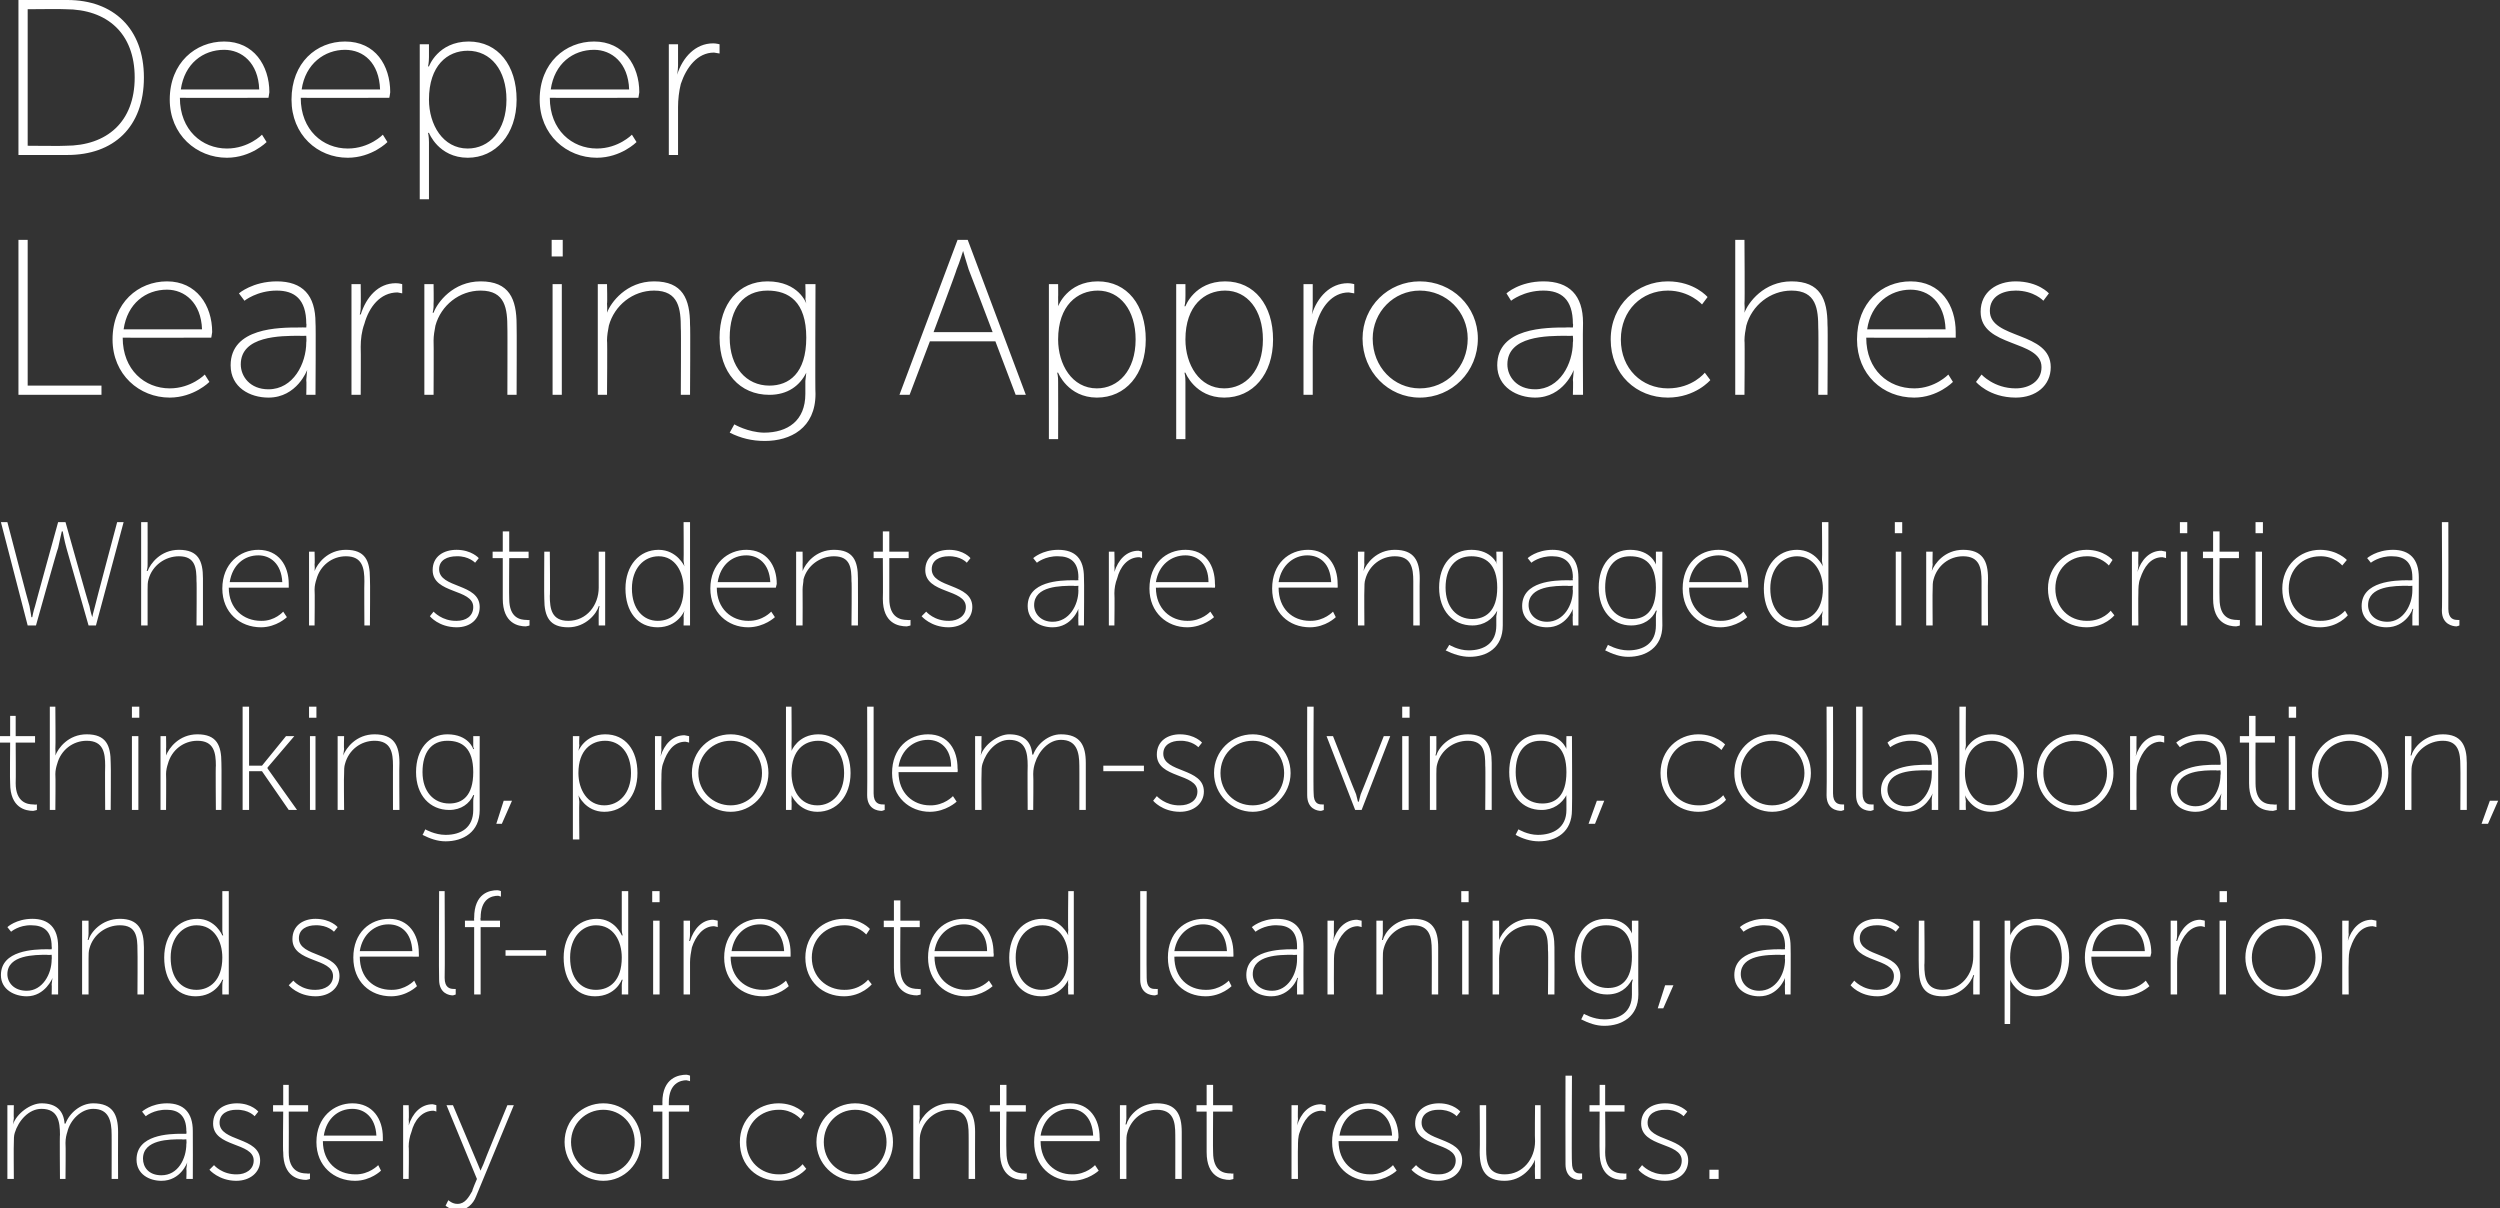
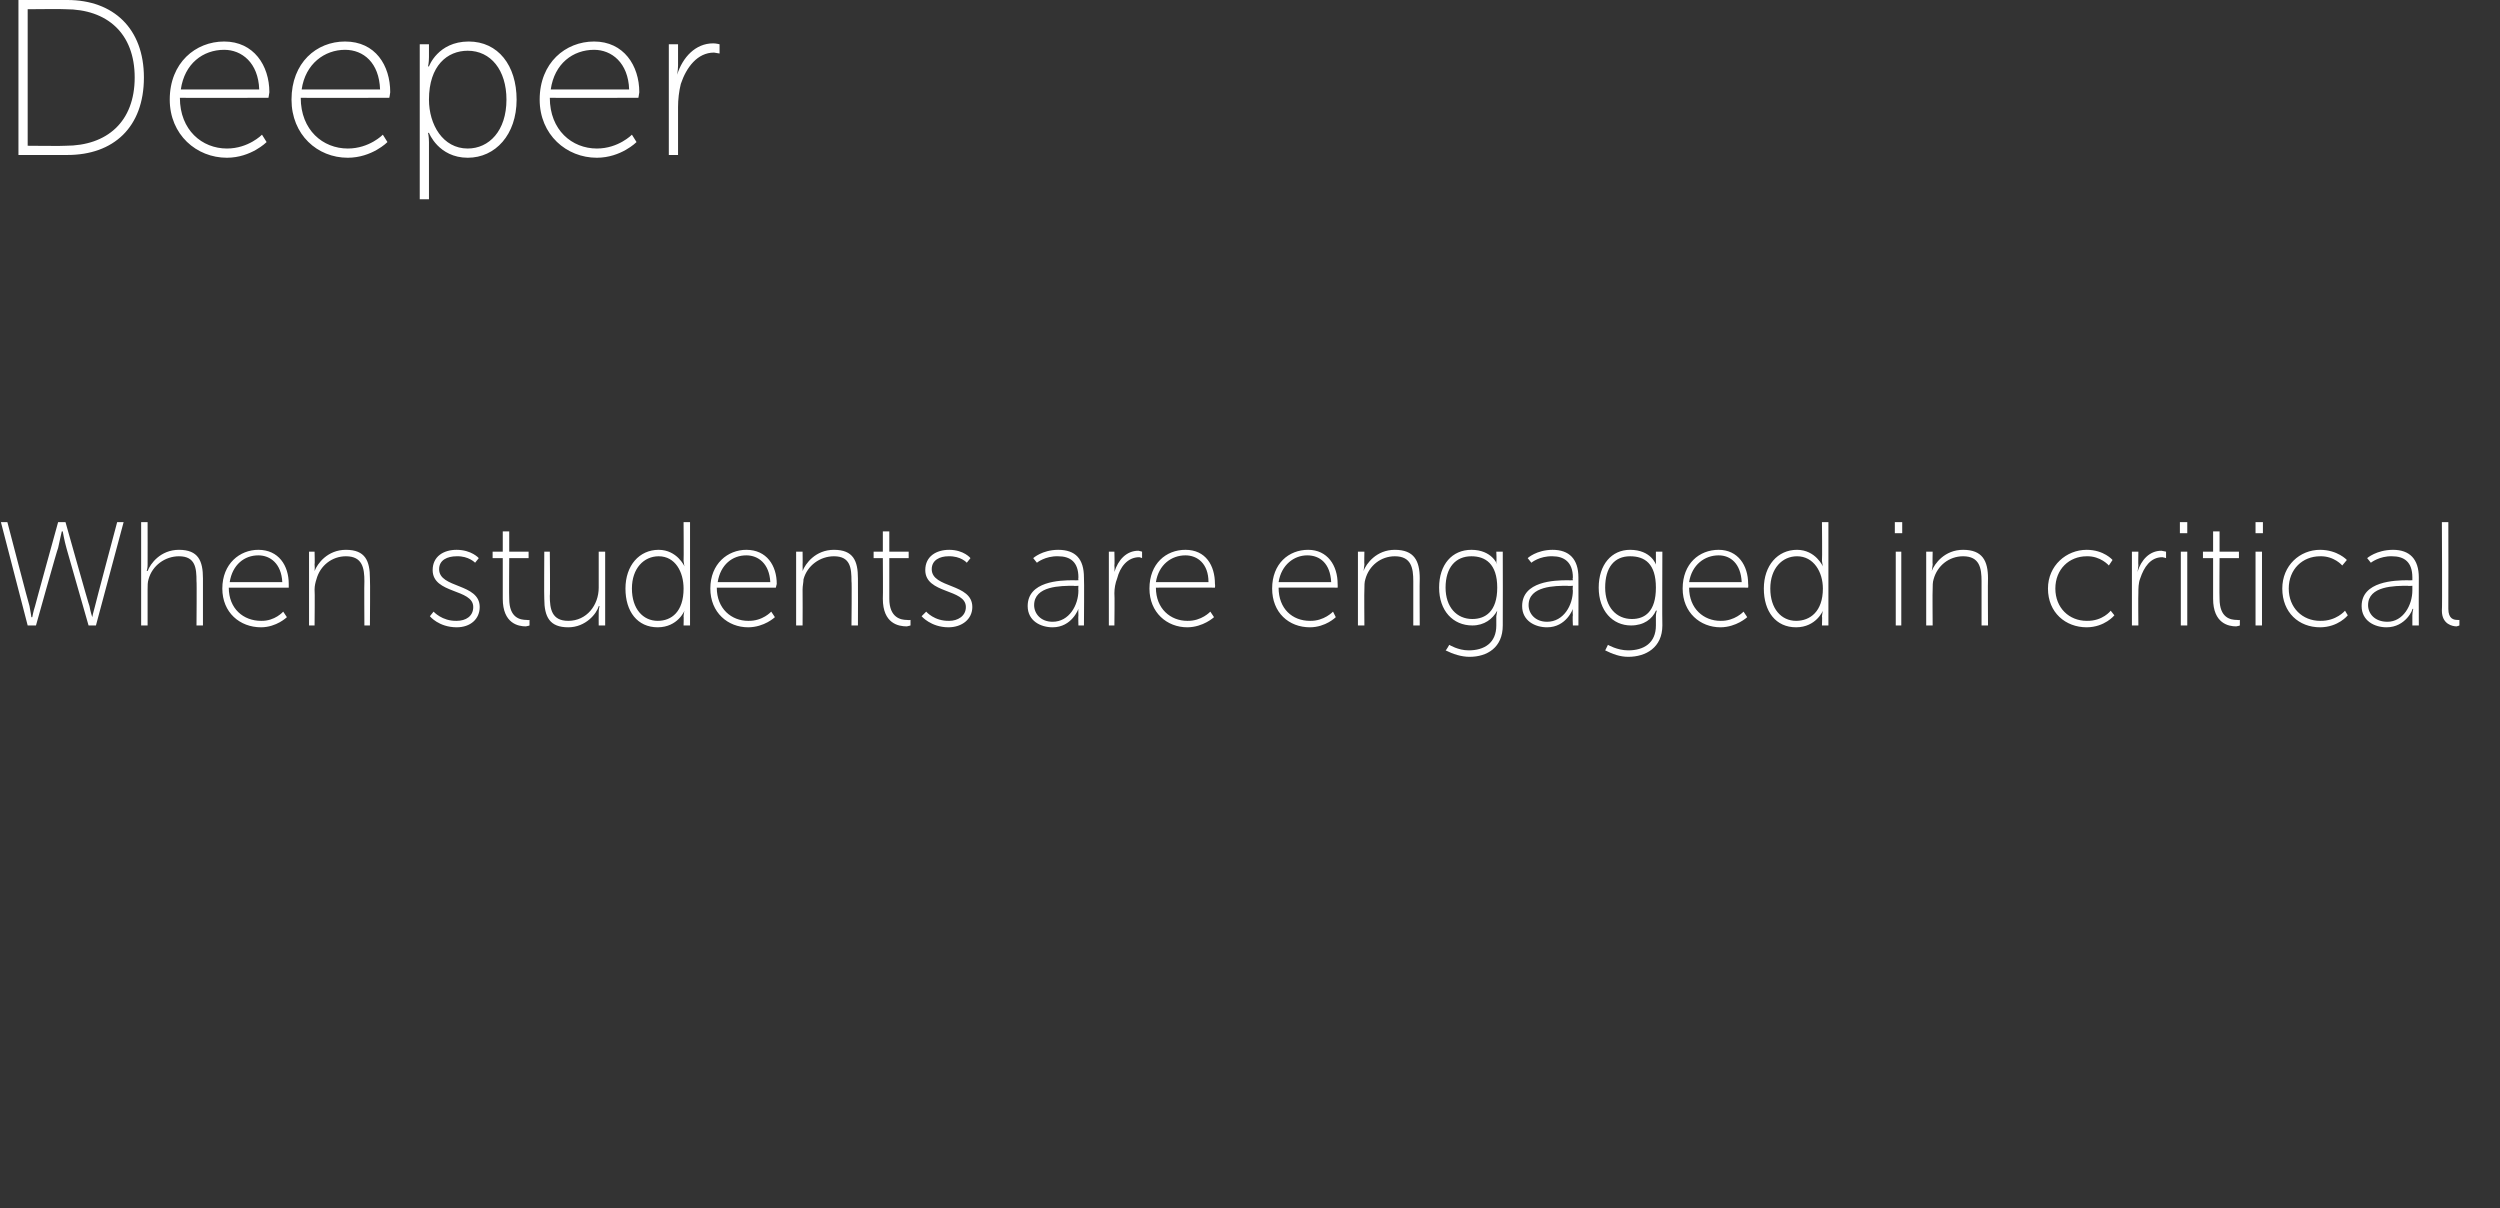
<svg xmlns="http://www.w3.org/2000/svg" version="1.1" style="left: 0.22% !important; width: 98.83% !important;top: 0.93% !important; height101.67% !important;" width="271px" height="131px" viewBox="0 0 271 131">
  <rect x="0" y="0" width="271" height="131" fill="#333333" stroke="none" />
  <desc>Deeper Learning Approaches When students are engaged in critical thinking, problem-solving, collaboration, and self-d...</desc>
  <defs />
  <g id="Polygon52513">
-     <path d="M 0.8 119.8 L 1.5 119.8 C 1.5 119.8 1.47 121.21 1.5 121.2 C 1.47 121.58 1.4 121.9 1.4 121.9 C 1.4 121.9 1.44 121.86 1.4 121.9 C 1.8 120.7 3.3 119.6 4.5 119.6 C 6.1 119.6 6.9 120.4 7 121.8 C 7 121.8 7.1 121.8 7.1 121.8 C 7.5 120.7 8.7 119.6 10.1 119.6 C 12.2 119.6 12.8 120.8 12.8 122.7 C 12.78 122.73 12.8 127.8 12.8 127.8 L 12.1 127.8 C 12.1 127.8 12.11 122.97 12.1 123 C 12.1 121.5 11.8 120.2 10.1 120.2 C 8.8 120.2 7.6 121.4 7.3 122.7 C 7.2 123 7.1 123.4 7.1 123.9 C 7.14 123.9 7.1 127.8 7.1 127.8 L 6.5 127.8 C 6.5 127.8 6.46 122.97 6.5 123 C 6.5 121.6 6.3 120.2 4.5 120.2 C 3.1 120.2 2 121.5 1.6 122.8 C 1.5 123.1 1.5 123.5 1.5 123.9 C 1.47 123.9 1.5 127.8 1.5 127.8 L 0.8 127.8 L 0.8 119.8 Z M 19.7 122.9 C 19.72 122.92 20.2 122.9 20.2 122.9 C 20.2 122.9 20.24 122.65 20.2 122.6 C 20.2 120.9 19.3 120.3 18.1 120.3 C 16.66 120.26 15.8 121 15.8 121 L 15.4 120.5 C 15.4 120.5 16.34 119.61 18.1 119.6 C 19.9 119.6 20.9 120.6 20.9 122.6 C 20.92 122.63 20.9 127.8 20.9 127.8 L 20.2 127.8 C 20.2 127.8 20.24 126.74 20.2 126.7 C 20.24 126.31 20.3 126 20.3 126 C 20.3 126 20.28 126.02 20.3 126 C 20.3 126 19.6 128 17.5 128 C 16.2 128 14.8 127.3 14.8 125.7 C 14.8 123 18.3 122.9 19.7 122.9 Z M 17.5 127.4 C 19.3 127.4 20.2 125.6 20.2 124 C 20.24 123.98 20.2 123.5 20.2 123.5 C 20.2 123.5 19.73 123.54 19.7 123.5 C 18.4 123.5 15.5 123.5 15.5 125.6 C 15.5 126.5 16.1 127.4 17.5 127.4 Z M 23.2 126.3 C 23.2 126.3 24.07 127.34 25.7 127.3 C 26.6 127.3 27.5 126.8 27.5 125.8 C 27.5 123.8 23.1 124.4 23.1 121.8 C 23.1 120.3 24.3 119.6 25.7 119.6 C 27.29 119.61 28 120.5 28 120.5 L 27.6 121 C 27.6 121 26.97 120.26 25.6 120.3 C 24.7 120.3 23.8 120.7 23.8 121.7 C 23.8 123.8 28.2 123.2 28.2 125.8 C 28.2 127.1 27.1 128 25.6 128 C 23.71 127.99 22.7 126.8 22.7 126.8 L 23.2 126.3 Z M 30.7 120.5 L 29.6 120.5 L 29.6 119.8 L 30.7 119.8 L 30.7 117.6 L 31.3 117.6 L 31.3 119.8 L 33.4 119.8 L 33.4 120.5 L 31.3 120.5 C 31.3 120.5 31.32 124.86 31.3 124.9 C 31.3 127 32.6 127.2 33.2 127.2 C 33.45 127.24 33.6 127.2 33.6 127.2 L 33.6 127.8 C 33.6 127.8 33.43 127.86 33.2 127.9 C 32.4 127.9 30.7 127.6 30.7 124.9 C 30.65 124.9 30.7 120.5 30.7 120.5 Z M 38.2 119.6 C 40.4 119.6 41.5 121.3 41.5 123.3 C 41.5 123.43 41.5 123.7 41.5 123.7 C 41.5 123.7 35.05 123.69 35 123.7 C 35 126 36.6 127.3 38.5 127.3 C 40.01 127.34 41 126.3 41 126.3 L 41.3 126.9 C 41.3 126.9 40.2 127.99 38.5 128 C 36.2 128 34.3 126.4 34.3 123.8 C 34.3 121.1 36.2 119.6 38.2 119.6 Z M 40.8 123.1 C 40.7 121.1 39.5 120.2 38.2 120.2 C 36.7 120.2 35.4 121.2 35.1 123.1 C 35.1 123.1 40.8 123.1 40.8 123.1 Z M 43.7 119.8 L 44.3 119.8 C 44.3 119.8 44.35 121.32 44.3 121.3 C 44.35 121.69 44.3 122 44.3 122 C 44.3 122 44.32 121.98 44.3 122 C 44.7 120.7 45.6 119.7 46.9 119.7 C 47.12 119.74 47.3 119.8 47.3 119.8 L 47.3 120.5 C 47.3 120.5 47.15 120.42 47 120.4 C 45.7 120.4 44.9 121.5 44.6 122.7 C 44.4 123.2 44.3 123.8 44.3 124.3 C 44.35 124.34 44.3 127.8 44.3 127.8 L 43.7 127.8 L 43.7 119.8 Z M 48.6 130.1 C 48.6 130.1 49.04 130.52 49.6 130.5 C 50.4 130.5 50.8 129.8 51.2 129.1 C 51.15 129.08 51.7 127.8 51.7 127.8 L 48.4 119.8 L 49.1 119.8 C 49.1 119.8 51.78 126.18 51.8 126.2 C 51.94 126.57 52.1 126.9 52.1 126.9 L 52.1 126.9 C 52.1 126.9 52.21 126.57 52.4 126.2 C 52.37 126.18 55 119.8 55 119.8 L 55.7 119.8 C 55.7 119.8 51.62 129.67 51.6 129.7 C 51.3 130.5 50.6 131.2 49.6 131.2 C 48.82 131.16 48.3 130.7 48.3 130.7 L 48.6 130.1 Z M 65.4 119.6 C 67.7 119.6 69.5 121.4 69.5 123.8 C 69.5 126.1 67.7 128 65.4 128 C 63.1 128 61.2 126.1 61.2 123.8 C 61.2 121.4 63.1 119.6 65.4 119.6 Z M 65.4 127.3 C 67.3 127.3 68.8 125.8 68.8 123.8 C 68.8 121.8 67.3 120.3 65.4 120.3 C 63.5 120.3 61.9 121.8 61.9 123.8 C 61.9 125.8 63.5 127.3 65.4 127.3 Z M 71.8 120.5 L 70.8 120.5 L 70.8 119.8 L 71.8 119.8 C 71.8 119.8 71.82 119.48 71.8 119.5 C 71.8 116.8 73.6 116.5 74.4 116.5 C 74.61 116.52 74.8 116.6 74.8 116.6 L 74.8 117.2 C 74.8 117.2 74.62 117.14 74.4 117.1 C 73.8 117.1 72.5 117.4 72.5 119.5 C 72.5 119.46 72.5 119.8 72.5 119.8 L 74.7 119.8 L 74.7 120.5 L 72.5 120.5 L 72.5 127.8 L 71.8 127.8 L 71.8 120.5 Z M 84.4 119.6 C 86.27 119.61 87.2 120.7 87.2 120.7 L 86.8 121.3 C 86.8 121.3 85.9 120.26 84.4 120.3 C 82.5 120.3 80.9 121.7 80.9 123.8 C 80.9 125.9 82.5 127.3 84.4 127.3 C 86.13 127.34 87 126.2 87 126.2 L 87.4 126.7 C 87.4 126.7 86.35 127.99 84.4 128 C 82.1 128 80.2 126.4 80.2 123.8 C 80.2 121.3 82.1 119.6 84.4 119.6 Z M 92.7 119.6 C 95 119.6 96.8 121.4 96.8 123.8 C 96.8 126.1 95 128 92.7 128 C 90.4 128 88.5 126.1 88.5 123.8 C 88.5 121.4 90.4 119.6 92.7 119.6 Z M 92.7 127.3 C 94.6 127.3 96.1 125.8 96.1 123.8 C 96.1 121.8 94.6 120.3 92.7 120.3 C 90.8 120.3 89.3 121.8 89.3 123.8 C 89.3 125.8 90.8 127.3 92.7 127.3 Z M 99 119.8 L 99.7 119.8 C 99.7 119.8 99.68 121.21 99.7 121.2 C 99.68 121.58 99.6 121.9 99.6 121.9 C 99.6 121.9 99.65 121.86 99.6 121.9 C 99.9 121.1 101 119.6 103 119.6 C 105.1 119.6 105.7 120.8 105.7 122.7 C 105.68 122.73 105.7 127.8 105.7 127.8 L 105 127.8 C 105 127.8 105.01 122.97 105 123 C 105 121.6 104.8 120.3 103 120.3 C 101.5 120.3 100.2 121.3 99.8 122.8 C 99.7 123.1 99.7 123.5 99.7 123.9 C 99.68 123.9 99.7 127.8 99.7 127.8 L 99 127.8 L 99 119.8 Z M 108.4 120.5 L 107.3 120.5 L 107.3 119.8 L 108.4 119.8 L 108.4 117.6 L 109.1 117.6 L 109.1 119.8 L 111.2 119.8 L 111.2 120.5 L 109.1 120.5 C 109.1 120.5 109.06 124.86 109.1 124.9 C 109.1 127 110.3 127.2 111 127.2 C 111.19 127.24 111.3 127.2 111.3 127.2 L 111.3 127.8 C 111.3 127.8 111.17 127.86 110.9 127.9 C 110.1 127.9 108.4 127.6 108.4 124.9 C 108.39 124.9 108.4 120.5 108.4 120.5 Z M 116 119.6 C 118.1 119.6 119.2 121.3 119.2 123.3 C 119.23 123.43 119.2 123.7 119.2 123.7 C 119.2 123.7 112.79 123.69 112.8 123.7 C 112.8 126 114.4 127.3 116.2 127.3 C 117.75 127.34 118.7 126.3 118.7 126.3 L 119.1 126.9 C 119.1 126.9 117.94 127.99 116.2 128 C 114 128 112.1 126.4 112.1 123.8 C 112.1 121.1 113.9 119.6 116 119.6 Z M 118.5 123.1 C 118.4 121.1 117.3 120.2 116 120.2 C 114.5 120.2 113.1 121.2 112.8 123.1 C 112.8 123.1 118.5 123.1 118.5 123.1 Z M 121.4 119.8 L 122.1 119.8 C 122.1 119.8 122.09 121.21 122.1 121.2 C 122.09 121.58 122 121.9 122 121.9 C 122 121.9 122.05 121.86 122.1 121.9 C 122.3 121.1 123.4 119.6 125.4 119.6 C 127.5 119.6 128.1 120.8 128.1 122.7 C 128.09 122.73 128.1 127.8 128.1 127.8 L 127.4 127.8 C 127.4 127.8 127.41 122.97 127.4 123 C 127.4 121.6 127.2 120.3 125.4 120.3 C 123.9 120.3 122.6 121.3 122.2 122.8 C 122.1 123.1 122.1 123.5 122.1 123.9 C 122.09 123.9 122.1 127.8 122.1 127.8 L 121.4 127.8 L 121.4 119.8 Z M 130.8 120.5 L 129.7 120.5 L 129.7 119.8 L 130.8 119.8 L 130.8 117.6 L 131.5 117.6 L 131.5 119.8 L 133.6 119.8 L 133.6 120.5 L 131.5 120.5 C 131.5 120.5 131.47 124.86 131.5 124.9 C 131.5 127 132.7 127.2 133.4 127.2 C 133.59 127.24 133.7 127.2 133.7 127.2 L 133.7 127.8 C 133.7 127.8 133.58 127.86 133.3 127.9 C 132.5 127.9 130.8 127.6 130.8 124.9 C 130.79 124.9 130.8 120.5 130.8 120.5 Z M 140 119.8 L 140.7 119.8 C 140.7 119.8 140.67 121.32 140.7 121.3 C 140.67 121.69 140.6 122 140.6 122 C 140.6 122 140.63 121.98 140.6 122 C 141 120.7 141.9 119.7 143.2 119.7 C 143.43 119.74 143.7 119.8 143.7 119.8 L 143.7 120.5 C 143.7 120.5 143.47 120.42 143.3 120.4 C 142 120.4 141.3 121.5 140.9 122.7 C 140.7 123.2 140.7 123.8 140.7 124.3 C 140.67 124.34 140.7 127.8 140.7 127.8 L 140 127.8 L 140 119.8 Z M 148.3 119.6 C 150.5 119.6 151.6 121.3 151.6 123.3 C 151.57 123.43 151.5 123.7 151.5 123.7 C 151.5 123.7 145.12 123.69 145.1 123.7 C 145.1 126 146.7 127.3 148.5 127.3 C 150.08 127.34 151 126.3 151 126.3 L 151.4 126.9 C 151.4 126.9 150.27 127.99 148.5 128 C 146.3 128 144.4 126.4 144.4 123.8 C 144.4 121.1 146.3 119.6 148.3 119.6 Z M 150.9 123.1 C 150.8 121.1 149.6 120.2 148.3 120.2 C 146.8 120.2 145.5 121.2 145.2 123.1 C 145.2 123.1 150.9 123.1 150.9 123.1 Z M 153.5 126.3 C 153.5 126.3 154.37 127.34 156 127.3 C 156.9 127.3 157.8 126.8 157.8 125.8 C 157.8 123.8 153.4 124.4 153.4 121.8 C 153.4 120.3 154.6 119.6 156 119.6 C 157.59 119.61 158.3 120.5 158.3 120.5 L 157.9 121 C 157.9 121 157.27 120.26 155.9 120.3 C 155 120.3 154.1 120.7 154.1 121.7 C 154.1 123.8 158.5 123.2 158.5 125.8 C 158.5 127.1 157.4 128 155.9 128 C 154.01 127.99 153 126.8 153 126.8 L 153.5 126.3 Z M 160.4 119.8 L 161.1 119.8 C 161.1 119.8 161.11 124.63 161.1 124.6 C 161.1 126 161.3 127.3 163.1 127.3 C 165.1 127.3 166.4 125.6 166.4 123.7 C 166.36 123.7 166.4 119.8 166.4 119.8 L 167 119.8 L 167 127.8 L 166.4 127.8 C 166.4 127.8 166.36 126.39 166.4 126.4 C 166.36 126.02 166.4 125.7 166.4 125.7 C 166.4 125.7 166.39 125.74 166.4 125.7 C 166.1 126.5 165 128 163.1 128 C 161.1 128 160.4 126.9 160.4 124.9 C 160.44 124.87 160.4 119.8 160.4 119.8 Z M 169.7 116.6 L 170.4 116.6 C 170.4 116.6 170.35 125.98 170.4 126 C 170.4 127.1 170.9 127.2 171.3 127.2 C 171.42 127.22 171.5 127.2 171.5 127.2 L 171.5 127.8 C 171.5 127.8 171.39 127.86 171.2 127.9 C 170.8 127.9 169.7 127.7 169.7 126.2 C 169.68 126.18 169.7 116.6 169.7 116.6 Z M 173.4 120.5 L 172.3 120.5 L 172.3 119.8 L 173.4 119.8 L 173.4 117.6 L 174 117.6 L 174 119.8 L 176.1 119.8 L 176.1 120.5 L 174 120.5 C 174 120.5 174.04 124.86 174 124.9 C 174 127 175.3 127.2 175.9 127.2 C 176.17 127.24 176.3 127.2 176.3 127.2 L 176.3 127.8 C 176.3 127.8 176.16 127.86 175.9 127.9 C 175.1 127.9 173.4 127.6 173.4 124.9 C 173.37 124.9 173.4 120.5 173.4 120.5 Z M 178 126.3 C 178 126.3 178.92 127.34 180.5 127.3 C 181.5 127.3 182.3 126.8 182.3 125.8 C 182.3 123.8 177.9 124.4 177.9 121.8 C 177.9 120.3 179.1 119.6 180.5 119.6 C 182.13 119.61 182.9 120.5 182.9 120.5 L 182.5 121 C 182.5 121 181.81 120.26 180.5 120.3 C 179.5 120.3 178.6 120.7 178.6 121.7 C 178.6 123.8 183 123.2 183 125.8 C 183 127.1 182 128 180.5 128 C 178.55 127.99 177.6 126.8 177.6 126.8 L 178 126.3 Z M 185.3 126.8 L 186.3 126.8 L 186.3 127.8 L 185.3 127.8 L 185.3 126.8 Z " stroke="none" fill="#fff" />
-   </g>
+     </g>
  <g id="Polygon52512">
-     <path d="M 5.1 102.9 C 5.1 102.92 5.6 102.9 5.6 102.9 C 5.6 102.9 5.63 102.65 5.6 102.6 C 5.6 100.9 4.7 100.3 3.4 100.3 C 2.05 100.26 1.2 101 1.2 101 L 0.8 100.5 C 0.8 100.5 1.73 99.61 3.5 99.6 C 5.3 99.6 6.3 100.6 6.3 102.6 C 6.3 102.63 6.3 107.8 6.3 107.8 L 5.6 107.8 C 5.6 107.8 5.63 106.74 5.6 106.7 C 5.63 106.31 5.7 106 5.7 106 C 5.7 106 5.66 106.02 5.7 106 C 5.7 106 4.9 108 2.9 108 C 1.6 108 0.1 107.3 0.1 105.7 C 0.1 103 3.7 102.9 5.1 102.9 Z M 2.9 107.4 C 4.6 107.4 5.6 105.6 5.6 104 C 5.63 103.98 5.6 103.5 5.6 103.5 C 5.6 103.5 5.12 103.54 5.1 103.5 C 3.8 103.5 0.8 103.5 0.8 105.6 C 0.8 106.5 1.5 107.4 2.9 107.4 Z M 8.9 99.8 L 9.6 99.8 C 9.6 99.8 9.6 101.21 9.6 101.2 C 9.6 101.58 9.5 101.9 9.5 101.9 C 9.5 101.9 9.57 101.86 9.6 101.9 C 9.8 101.1 11 99.6 13 99.6 C 15 99.6 15.6 100.8 15.6 102.7 C 15.6 102.73 15.6 107.8 15.6 107.8 L 14.9 107.8 C 14.9 107.8 14.93 102.97 14.9 103 C 14.9 101.6 14.8 100.3 13 100.3 C 11.5 100.3 10.1 101.3 9.7 102.8 C 9.6 103.1 9.6 103.5 9.6 103.9 C 9.6 103.9 9.6 107.8 9.6 107.8 L 8.9 107.8 L 8.9 99.8 Z M 21.4 99.6 C 23.37 99.61 24.1 101.4 24.1 101.4 L 24.2 101.4 C 24.2 101.4 24.09 101.13 24.1 100.8 C 24.09 100.76 24.1 96.6 24.1 96.6 L 24.8 96.6 L 24.8 107.8 L 24.1 107.8 C 24.1 107.8 24.09 106.79 24.1 106.8 C 24.09 106.42 24.2 106.2 24.2 106.2 L 24.1 106.2 C 24.1 106.2 23.43 107.99 21.2 108 C 19.1 108 17.8 106.3 17.8 103.8 C 17.8 101.3 19.3 99.6 21.4 99.6 Z M 21.3 107.3 C 22.7 107.3 24.1 106.3 24.1 103.8 C 24.1 102 23.2 100.3 21.3 100.3 C 19.8 100.3 18.5 101.6 18.5 103.8 C 18.5 106 19.6 107.3 21.3 107.3 Z M 31.8 106.3 C 31.8 106.3 32.65 107.34 34.2 107.3 C 35.2 107.3 36.1 106.8 36.1 105.8 C 36.1 103.8 31.7 104.4 31.7 101.8 C 31.7 100.3 32.9 99.6 34.2 99.6 C 35.86 99.61 36.6 100.5 36.6 100.5 L 36.2 101 C 36.2 101 35.54 100.26 34.2 100.3 C 33.3 100.3 32.4 100.7 32.4 101.7 C 32.4 103.8 36.8 103.2 36.8 105.8 C 36.8 107.1 35.7 108 34.2 108 C 32.28 107.99 31.3 106.8 31.3 106.8 L 31.8 106.3 Z M 42.2 99.6 C 44.3 99.6 45.4 101.3 45.4 103.3 C 45.42 103.43 45.4 103.7 45.4 103.7 C 45.4 103.7 38.98 103.69 39 103.7 C 39 106 40.5 107.3 42.4 107.3 C 43.94 107.34 44.9 106.3 44.9 106.3 L 45.2 106.9 C 45.2 106.9 44.13 107.99 42.4 108 C 40.1 108 38.3 106.4 38.3 103.8 C 38.3 101.1 40.1 99.6 42.2 99.6 Z M 44.7 103.1 C 44.6 101.1 43.5 100.2 42.1 100.2 C 40.7 100.2 39.3 101.2 39 103.1 C 39 103.1 44.7 103.1 44.7 103.1 Z M 47.6 96.6 L 48.2 96.6 C 48.2 96.6 48.24 105.98 48.2 106 C 48.2 107.1 48.8 107.2 49.2 107.2 C 49.31 107.22 49.4 107.2 49.4 107.2 L 49.4 107.8 C 49.4 107.8 49.28 107.86 49.1 107.9 C 48.7 107.9 47.6 107.7 47.6 106.2 C 47.56 106.18 47.6 96.6 47.6 96.6 Z M 51.4 100.5 L 50.4 100.5 L 50.4 99.8 L 51.4 99.8 C 51.4 99.8 51.38 99.48 51.4 99.5 C 51.4 96.8 53.1 96.5 53.9 96.5 C 54.17 96.52 54.3 96.6 54.3 96.6 L 54.3 97.2 C 54.3 97.2 54.18 97.14 54 97.1 C 53.3 97.1 52.1 97.4 52.1 99.5 C 52.06 99.46 52.1 99.8 52.1 99.8 L 54.2 99.8 L 54.2 100.5 L 52.1 100.5 L 52.1 107.8 L 51.4 107.8 L 51.4 100.5 Z M 54.8 103 L 59.2 103 L 59.2 103.6 L 54.8 103.6 L 54.8 103 Z M 64.7 99.6 C 66.69 99.61 67.4 101.4 67.4 101.4 L 67.5 101.4 C 67.5 101.4 67.41 101.13 67.4 100.8 C 67.41 100.76 67.4 96.6 67.4 96.6 L 68.1 96.6 L 68.1 107.8 L 67.4 107.8 C 67.4 107.8 67.41 106.79 67.4 106.8 C 67.41 106.42 67.5 106.2 67.5 106.2 L 67.4 106.2 C 67.4 106.2 66.76 107.99 64.5 108 C 62.4 108 61.1 106.3 61.1 103.8 C 61.1 101.3 62.6 99.6 64.7 99.6 Z M 64.6 107.3 C 66.1 107.3 67.4 106.3 67.4 103.8 C 67.4 102 66.5 100.3 64.6 100.3 C 63.1 100.3 61.8 101.6 61.8 103.8 C 61.8 106 62.9 107.3 64.6 107.3 Z M 70.7 96.6 L 71.5 96.6 L 71.5 97.8 L 70.7 97.8 L 70.7 96.6 Z M 70.8 99.8 L 71.5 99.8 L 71.5 107.8 L 70.8 107.8 L 70.8 99.8 Z M 74.1 99.8 L 74.8 99.8 C 74.8 99.8 74.79 101.32 74.8 101.3 C 74.79 101.69 74.7 102 74.7 102 C 74.7 102 74.76 101.98 74.8 102 C 75.2 100.7 76.1 99.7 77.3 99.7 C 77.56 99.74 77.8 99.8 77.8 99.8 L 77.8 100.5 C 77.8 100.5 77.59 100.42 77.4 100.4 C 76.2 100.4 75.4 101.5 75 102.7 C 74.9 103.2 74.8 103.8 74.8 104.3 C 74.79 104.34 74.8 107.8 74.8 107.8 L 74.1 107.8 L 74.1 99.8 Z M 82.4 99.6 C 84.6 99.6 85.7 101.3 85.7 103.3 C 85.69 103.43 85.7 103.7 85.7 103.7 C 85.7 103.7 79.25 103.69 79.2 103.7 C 79.2 106 80.8 107.3 82.7 107.3 C 84.21 107.34 85.2 106.3 85.2 106.3 L 85.5 106.9 C 85.5 106.9 84.4 107.99 82.7 108 C 80.4 108 78.5 106.4 78.5 103.8 C 78.5 101.1 80.4 99.6 82.4 99.6 Z M 85 103.1 C 84.9 101.1 83.7 100.2 82.4 100.2 C 80.9 100.2 79.6 101.2 79.3 103.1 C 79.3 103.1 85 103.1 85 103.1 Z M 91.5 99.6 C 93.36 99.61 94.3 100.7 94.3 100.7 L 93.9 101.3 C 93.9 101.3 92.99 100.26 91.5 100.3 C 89.6 100.3 88 101.7 88 103.8 C 88 105.9 89.6 107.3 91.5 107.3 C 93.21 107.34 94.1 106.2 94.1 106.2 L 94.5 106.7 C 94.5 106.7 93.44 107.99 91.5 108 C 89.2 108 87.3 106.4 87.3 103.8 C 87.3 101.3 89.2 99.6 91.5 99.6 Z M 96.9 100.5 L 95.8 100.5 L 95.8 99.8 L 96.9 99.8 L 96.9 97.6 L 97.6 97.6 L 97.6 99.8 L 99.7 99.8 L 99.7 100.5 L 97.6 100.5 C 97.6 100.5 97.57 104.86 97.6 104.9 C 97.6 107 98.8 107.2 99.5 107.2 C 99.7 107.24 99.8 107.2 99.8 107.2 L 99.8 107.8 C 99.8 107.8 99.69 107.86 99.4 107.9 C 98.6 107.9 96.9 107.6 96.9 104.9 C 96.9 104.9 96.9 100.5 96.9 100.5 Z M 104.5 99.6 C 106.7 99.6 107.7 101.3 107.7 103.3 C 107.75 103.43 107.7 103.7 107.7 103.7 C 107.7 103.7 101.3 103.69 101.3 103.7 C 101.3 106 102.9 107.3 104.7 107.3 C 106.26 107.34 107.2 106.3 107.2 106.3 L 107.6 106.9 C 107.6 106.9 106.45 107.99 104.7 108 C 102.5 108 100.6 106.4 100.6 103.8 C 100.6 101.1 102.4 99.6 104.5 99.6 Z M 107 103.1 C 107 101.1 105.8 100.2 104.5 100.2 C 103 100.2 101.6 101.2 101.3 103.1 C 101.3 103.1 107 103.1 107 103.1 Z M 113 99.6 C 115.03 99.61 115.8 101.4 115.8 101.4 L 115.8 101.4 C 115.8 101.4 115.75 101.13 115.8 100.8 C 115.75 100.76 115.8 96.6 115.8 96.6 L 116.4 96.6 L 116.4 107.8 L 115.8 107.8 C 115.8 107.8 115.75 106.79 115.8 106.8 C 115.75 106.42 115.8 106.2 115.8 106.2 L 115.8 106.2 C 115.8 106.2 115.1 107.99 112.9 108 C 110.7 108 109.4 106.3 109.4 103.8 C 109.4 101.3 110.9 99.6 113 99.6 Z M 112.9 107.3 C 114.4 107.3 115.8 106.3 115.8 103.8 C 115.8 102 114.9 100.3 113 100.3 C 111.4 100.3 110.1 101.6 110.1 103.8 C 110.1 106 111.3 107.3 112.9 107.3 Z M 123.6 96.6 L 124.3 96.6 C 124.3 96.6 124.27 105.98 124.3 106 C 124.3 107.1 124.8 107.2 125.2 107.2 C 125.34 107.22 125.5 107.2 125.5 107.2 L 125.5 107.8 C 125.5 107.8 125.31 107.86 125.2 107.9 C 124.7 107.9 123.6 107.7 123.6 106.2 C 123.59 106.18 123.6 96.6 123.6 96.6 Z M 130.5 99.6 C 132.6 99.6 133.7 101.3 133.7 103.3 C 133.72 103.43 133.7 103.7 133.7 103.7 C 133.7 103.7 127.27 103.69 127.3 103.7 C 127.3 106 128.8 107.3 130.7 107.3 C 132.23 107.34 133.2 106.3 133.2 106.3 L 133.5 106.9 C 133.5 106.9 132.43 107.99 130.7 108 C 128.4 108 126.6 106.4 126.6 103.8 C 126.6 101.1 128.4 99.6 130.5 99.6 Z M 133 103.1 C 132.9 101.1 131.8 100.2 130.4 100.2 C 129 100.2 127.6 101.2 127.3 103.1 C 127.3 103.1 133 103.1 133 103.1 Z M 140.1 102.9 C 140.08 102.92 140.6 102.9 140.6 102.9 C 140.6 102.9 140.61 102.65 140.6 102.6 C 140.6 100.9 139.7 100.3 138.4 100.3 C 137.02 100.26 136.1 101 136.1 101 L 135.7 100.5 C 135.7 100.5 136.7 99.61 138.4 99.6 C 140.3 99.6 141.3 100.6 141.3 102.6 C 141.28 102.63 141.3 107.8 141.3 107.8 L 140.6 107.8 C 140.6 107.8 140.61 106.74 140.6 106.7 C 140.61 106.31 140.7 106 140.7 106 C 140.7 106 140.64 106.02 140.6 106 C 140.7 106 139.9 108 137.8 108 C 136.5 108 135.1 107.3 135.1 105.7 C 135.1 103 138.7 102.9 140.1 102.9 Z M 137.9 107.4 C 139.6 107.4 140.6 105.6 140.6 104 C 140.61 103.98 140.6 103.5 140.6 103.5 C 140.6 103.5 140.1 103.54 140.1 103.5 C 138.7 103.5 135.8 103.5 135.8 105.6 C 135.8 106.5 136.5 107.4 137.9 107.4 Z M 143.9 99.8 L 144.6 99.8 C 144.6 99.8 144.58 101.32 144.6 101.3 C 144.58 101.69 144.5 102 144.5 102 C 144.5 102 144.54 101.98 144.5 102 C 144.9 100.7 145.8 99.7 147.1 99.7 C 147.34 99.74 147.6 99.8 147.6 99.8 L 147.6 100.5 C 147.6 100.5 147.38 100.42 147.2 100.4 C 146 100.4 145.2 101.5 144.8 102.7 C 144.6 103.2 144.6 103.8 144.6 104.3 C 144.58 104.34 144.6 107.8 144.6 107.8 L 143.9 107.8 L 143.9 99.8 Z M 149.2 99.8 L 149.9 99.8 C 149.9 99.8 149.89 101.21 149.9 101.2 C 149.89 101.58 149.8 101.9 149.8 101.9 C 149.8 101.9 149.86 101.86 149.9 101.9 C 150.1 101.1 151.2 99.6 153.2 99.6 C 155.3 99.6 155.9 100.8 155.9 102.7 C 155.89 102.73 155.9 107.8 155.9 107.8 L 155.2 107.8 C 155.2 107.8 155.22 102.97 155.2 103 C 155.2 101.6 155 100.3 153.2 100.3 C 151.7 100.3 150.4 101.3 150 102.8 C 149.9 103.1 149.9 103.5 149.9 103.9 C 149.89 103.9 149.9 107.8 149.9 107.8 L 149.2 107.8 L 149.2 99.8 Z M 158.4 96.6 L 159.2 96.6 L 159.2 97.8 L 158.4 97.8 L 158.4 96.6 Z M 158.5 99.8 L 159.2 99.8 L 159.2 107.8 L 158.5 107.8 L 158.5 99.8 Z M 161.8 99.8 L 162.5 99.8 C 162.5 99.8 162.52 101.21 162.5 101.2 C 162.52 101.58 162.5 101.9 162.5 101.9 C 162.5 101.9 162.49 101.86 162.5 101.9 C 162.8 101.1 163.9 99.6 165.9 99.6 C 168 99.6 168.5 100.8 168.5 102.7 C 168.52 102.73 168.5 107.8 168.5 107.8 L 167.8 107.8 C 167.8 107.8 167.85 102.97 167.8 103 C 167.8 101.6 167.7 100.3 165.9 100.3 C 164.4 100.3 163 101.3 162.6 102.8 C 162.6 103.1 162.5 103.5 162.5 103.9 C 162.52 103.9 162.5 107.8 162.5 107.8 L 161.8 107.8 L 161.8 99.8 Z M 173.9 110.5 C 175.6 110.5 176.9 109.7 176.9 107.8 C 176.9 107.8 176.9 106.8 176.9 106.8 C 176.89 106.46 177 106.2 177 106.2 C 177 106.2 176.93 106.17 176.9 106.2 C 176.4 107.1 175.6 107.8 174.2 107.8 C 172.2 107.8 170.7 106.2 170.7 103.7 C 170.7 101.2 172 99.6 174.1 99.6 C 176.4 99.61 176.9 101.2 176.9 101.2 L 176.9 101.2 C 176.9 101.2 176.89 101.06 176.9 100.9 C 176.89 100.87 176.9 99.8 176.9 99.8 L 177.6 99.8 C 177.6 99.8 177.57 107.75 177.6 107.8 C 177.6 110.2 175.8 111.2 173.9 111.2 C 173 111.2 172.2 110.9 171.4 110.5 C 171.39 110.54 171.7 109.9 171.7 109.9 C 171.7 109.9 172.7 110.5 173.9 110.5 Z M 176.9 103.7 C 176.9 101.1 175.7 100.3 174.1 100.3 C 172.4 100.3 171.4 101.5 171.4 103.7 C 171.4 105.8 172.6 107.1 174.3 107.1 C 175.7 107.1 176.9 106.3 176.9 103.7 Z M 180.5 106.8 L 181.4 106.8 L 180.3 109.3 L 179.7 109.3 L 180.5 106.8 Z M 192.9 102.9 C 192.93 102.92 193.5 102.9 193.5 102.9 C 193.5 102.9 193.46 102.65 193.5 102.6 C 193.5 100.9 192.6 100.3 191.3 100.3 C 189.88 100.26 189 101 189 101 L 188.6 100.5 C 188.6 100.5 189.56 99.61 191.3 99.6 C 193.1 99.6 194.1 100.6 194.1 102.6 C 194.13 102.63 194.1 107.8 194.1 107.8 L 193.5 107.8 C 193.5 107.8 193.46 106.74 193.5 106.7 C 193.46 106.31 193.5 106 193.5 106 C 193.5 106 193.49 106.02 193.5 106 C 193.5 106 192.8 108 190.7 108 C 189.4 108 188 107.3 188 105.7 C 188 103 191.5 102.9 192.9 102.9 Z M 190.7 107.4 C 192.5 107.4 193.5 105.6 193.5 104 C 193.46 103.98 193.5 103.5 193.5 103.5 C 193.5 103.5 192.95 103.54 193 103.5 C 191.6 103.5 188.7 103.5 188.7 105.6 C 188.7 106.5 189.4 107.4 190.7 107.4 Z M 201 106.3 C 201 106.3 201.91 107.34 203.5 107.3 C 204.5 107.3 205.3 106.8 205.3 105.8 C 205.3 103.8 200.9 104.4 200.9 101.8 C 200.9 100.3 202.1 99.6 203.5 99.6 C 205.13 99.61 205.9 100.5 205.9 100.5 L 205.5 101 C 205.5 101 204.81 100.26 203.4 100.3 C 202.5 100.3 201.6 100.7 201.6 101.7 C 201.6 103.8 206 103.2 206 105.8 C 206 107.1 204.9 108 203.5 108 C 201.54 107.99 200.6 106.8 200.6 106.8 L 201 106.3 Z M 208 99.8 L 208.6 99.8 C 208.6 99.8 208.65 104.63 208.6 104.6 C 208.6 106 208.8 107.3 210.6 107.3 C 212.6 107.3 213.9 105.6 213.9 103.7 C 213.89 103.7 213.9 99.8 213.9 99.8 L 214.6 99.8 L 214.6 107.8 L 213.9 107.8 C 213.9 107.8 213.89 106.39 213.9 106.4 C 213.89 106.02 214 105.7 214 105.7 C 214 105.7 213.93 105.74 213.9 105.7 C 213.7 106.5 212.5 108 210.6 108 C 208.6 108 208 106.9 208 104.9 C 207.97 104.87 208 99.8 208 99.8 Z M 217.3 99.8 L 217.9 99.8 C 217.9 99.8 217.93 100.76 217.9 100.8 C 217.93 101.13 217.9 101.4 217.9 101.4 L 217.9 101.4 C 217.9 101.4 218.57 99.61 220.8 99.6 C 222.9 99.6 224.3 101.3 224.3 103.8 C 224.3 106.3 222.8 108 220.7 108 C 218.62 107.99 217.9 106.2 217.9 106.2 L 217.9 106.2 C 217.9 106.2 217.93 106.47 217.9 106.9 C 217.93 106.89 217.9 111 217.9 111 L 217.3 111 L 217.3 99.8 Z M 220.7 107.3 C 222.3 107.3 223.5 106 223.5 103.8 C 223.5 101.6 222.4 100.3 220.8 100.3 C 219.3 100.3 217.9 101.3 217.9 103.8 C 217.9 105.6 218.9 107.3 220.7 107.3 Z M 229.9 99.6 C 232.1 99.6 233.2 101.3 233.2 103.3 C 233.16 103.43 233.1 103.7 233.1 103.7 C 233.1 103.7 226.71 103.69 226.7 103.7 C 226.7 106 228.3 107.3 230.1 107.3 C 231.67 107.34 232.6 106.3 232.6 106.3 L 233 106.9 C 233 106.9 231.86 107.99 230.1 108 C 227.9 108 226 106.4 226 103.8 C 226 101.1 227.8 99.6 229.9 99.6 Z M 232.5 103.1 C 232.4 101.1 231.2 100.2 229.9 100.2 C 228.4 100.2 227 101.2 226.8 103.1 C 226.8 103.1 232.5 103.1 232.5 103.1 Z M 235.3 99.8 L 236 99.8 C 236 99.8 236.01 101.32 236 101.3 C 236.01 101.69 235.9 102 235.9 102 C 235.9 102 235.98 101.98 236 102 C 236.4 100.7 237.3 99.7 238.5 99.7 C 238.78 99.74 239 99.8 239 99.8 L 239 100.5 C 239 100.5 238.81 100.42 238.6 100.4 C 237.4 100.4 236.6 101.5 236.2 102.7 C 236.1 103.2 236 103.8 236 104.3 C 236.01 104.34 236 107.8 236 107.8 L 235.3 107.8 L 235.3 99.8 Z M 240.6 96.6 L 241.4 96.6 L 241.4 97.8 L 240.6 97.8 L 240.6 96.6 Z M 240.6 99.8 L 241.3 99.8 L 241.3 107.8 L 240.6 107.8 L 240.6 99.8 Z M 247.6 99.6 C 249.9 99.6 251.7 101.4 251.7 103.8 C 251.7 106.1 249.9 108 247.6 108 C 245.3 108 243.4 106.1 243.4 103.8 C 243.4 101.4 245.3 99.6 247.6 99.6 Z M 247.6 107.3 C 249.5 107.3 251 105.8 251 103.8 C 251 101.8 249.5 100.3 247.6 100.3 C 245.7 100.3 244.1 101.8 244.1 103.8 C 244.1 105.8 245.7 107.3 247.6 107.3 Z M 253.9 99.8 L 254.6 99.8 C 254.6 99.8 254.57 101.32 254.6 101.3 C 254.57 101.69 254.5 102 254.5 102 C 254.5 102 254.54 101.98 254.5 102 C 254.9 100.7 255.8 99.7 257.1 99.7 C 257.34 99.74 257.6 99.8 257.6 99.8 L 257.6 100.5 C 257.6 100.5 257.37 100.42 257.2 100.4 C 255.9 100.4 255.2 101.5 254.8 102.7 C 254.6 103.2 254.6 103.8 254.6 104.3 C 254.57 104.34 254.6 107.8 254.6 107.8 L 253.9 107.8 L 253.9 99.8 Z " stroke="none" fill="#fff" />
-   </g>
+     </g>
  <g id="Polygon52511">
-     <path d="M 1.1 80.5 L 0 80.5 L 0 79.8 L 1.1 79.8 L 1.1 77.6 L 1.7 77.6 L 1.7 79.8 L 3.8 79.8 L 3.8 80.5 L 1.7 80.5 C 1.7 80.5 1.73 84.86 1.7 84.9 C 1.7 87 3 87.2 3.6 87.2 C 3.86 87.24 4 87.2 4 87.2 L 4 87.8 C 4 87.8 3.84 87.86 3.6 87.9 C 2.8 87.9 1.1 87.6 1.1 84.9 C 1.06 84.9 1.1 80.5 1.1 80.5 Z M 5.4 76.6 L 6 76.6 C 6 76.6 6.04 81.21 6 81.2 C 6.04 81.58 6 81.9 6 81.9 C 6 81.9 6.01 81.86 6 81.9 C 6.3 81.1 7.4 79.6 9.4 79.6 C 11.5 79.6 12 80.8 12 82.7 C 12.04 82.73 12 87.8 12 87.8 L 11.4 87.8 C 11.4 87.8 11.37 82.97 11.4 83 C 11.4 81.6 11.2 80.3 9.4 80.3 C 7.9 80.3 6.6 81.3 6.2 82.8 C 6.1 83.1 6 83.5 6 83.9 C 6.04 83.9 6 87.8 6 87.8 L 5.4 87.8 L 5.4 76.6 Z M 14.3 76.6 L 15.1 76.6 L 15.1 77.8 L 14.3 77.8 L 14.3 76.6 Z M 14.3 79.8 L 15 79.8 L 15 87.8 L 14.3 87.8 L 14.3 79.8 Z M 17.4 79.8 L 18 79.8 C 18 79.8 18.03 81.21 18 81.2 C 18.03 81.58 18 81.9 18 81.9 C 18 81.9 18 81.86 18 81.9 C 18.3 81.1 19.4 79.6 21.4 79.6 C 23.5 79.6 24 80.8 24 82.7 C 24.03 82.73 24 87.8 24 87.8 L 23.4 87.8 C 23.4 87.8 23.36 82.97 23.4 83 C 23.4 81.6 23.2 80.3 21.4 80.3 C 19.9 80.3 18.6 81.3 18.2 82.8 C 18.1 83.1 18 83.5 18 83.9 C 18.03 83.9 18 87.8 18 87.8 L 17.4 87.8 L 17.4 79.8 Z M 26.3 76.6 L 27 76.6 L 27 83 L 28.4 83 L 31 79.8 L 31.9 79.8 L 29 83.2 L 29 83.3 L 32.2 87.8 L 31.3 87.8 L 28.4 83.6 L 27 83.6 L 27 87.8 L 26.3 87.8 L 26.3 76.6 Z M 33.5 76.6 L 34.3 76.6 L 34.3 77.8 L 33.5 77.8 L 33.5 76.6 Z M 33.6 79.8 L 34.2 79.8 L 34.2 87.8 L 33.6 87.8 L 33.6 79.8 Z M 36.6 79.8 L 37.3 79.8 C 37.3 79.8 37.26 81.21 37.3 81.2 C 37.26 81.58 37.2 81.9 37.2 81.9 C 37.2 81.9 37.23 81.86 37.2 81.9 C 37.5 81.1 38.6 79.6 40.6 79.6 C 42.7 79.6 43.3 80.8 43.3 82.7 C 43.26 82.73 43.3 87.8 43.3 87.8 L 42.6 87.8 C 42.6 87.8 42.59 82.97 42.6 83 C 42.6 81.6 42.4 80.3 40.6 80.3 C 39.1 80.3 37.8 81.3 37.4 82.8 C 37.3 83.1 37.3 83.5 37.3 83.9 C 37.26 83.9 37.3 87.8 37.3 87.8 L 36.6 87.8 L 36.6 79.8 Z M 48.3 90.5 C 50 90.5 51.3 89.7 51.3 87.8 C 51.3 87.8 51.3 86.8 51.3 86.8 C 51.31 86.46 51.4 86.2 51.4 86.2 C 51.4 86.2 51.34 86.17 51.3 86.2 C 50.9 87.1 50 87.8 48.7 87.8 C 46.6 87.8 45.1 86.2 45.1 83.7 C 45.1 81.2 46.5 79.6 48.5 79.6 C 50.82 79.61 51.3 81.2 51.3 81.2 L 51.4 81.2 C 51.4 81.2 51.31 81.06 51.3 80.9 C 51.31 80.87 51.3 79.8 51.3 79.8 L 52 79.8 C 52 79.8 51.98 87.75 52 87.8 C 52 90.2 50.2 91.2 48.3 91.2 C 47.4 91.2 46.6 90.9 45.8 90.5 C 45.81 90.54 46.1 89.9 46.1 89.9 C 46.1 89.9 47.12 90.5 48.3 90.5 Z M 51.3 83.7 C 51.3 81.1 50.1 80.3 48.5 80.3 C 46.8 80.3 45.8 81.5 45.8 83.7 C 45.8 85.8 47 87.1 48.7 87.1 C 50.1 87.1 51.3 86.3 51.3 83.7 Z M 54.6 86.8 L 55.5 86.8 L 54.4 89.3 L 53.8 89.3 L 54.6 86.8 Z M 62.1 79.8 L 62.8 79.8 C 62.8 79.8 62.76 80.76 62.8 80.8 C 62.76 81.13 62.7 81.4 62.7 81.4 L 62.7 81.4 C 62.7 81.4 63.4 79.61 65.6 79.6 C 67.8 79.6 69.1 81.3 69.1 83.8 C 69.1 86.3 67.6 88 65.5 88 C 63.45 87.99 62.7 86.2 62.7 86.2 L 62.7 86.2 C 62.7 86.2 62.76 86.47 62.8 86.9 C 62.76 86.89 62.8 91 62.8 91 L 62.1 91 L 62.1 79.8 Z M 65.5 87.3 C 67.1 87.3 68.4 86 68.4 83.8 C 68.4 81.6 67.2 80.3 65.6 80.3 C 64.1 80.3 62.7 81.3 62.7 83.8 C 62.7 85.6 63.7 87.3 65.5 87.3 Z M 71 79.8 L 71.7 79.8 C 71.7 79.8 71.67 81.32 71.7 81.3 C 71.67 81.69 71.6 82 71.6 82 C 71.6 82 71.64 81.98 71.6 82 C 72 80.7 72.9 79.7 74.2 79.7 C 74.44 79.74 74.7 79.8 74.7 79.8 L 74.7 80.5 C 74.7 80.5 74.47 80.42 74.3 80.4 C 73 80.4 72.3 81.5 71.9 82.7 C 71.7 83.2 71.7 83.8 71.7 84.3 C 71.67 84.34 71.7 87.8 71.7 87.8 L 71 87.8 L 71 79.8 Z M 79.2 79.6 C 81.5 79.6 83.3 81.4 83.3 83.8 C 83.3 86.1 81.5 88 79.2 88 C 76.9 88 75 86.1 75 83.8 C 75 81.4 76.9 79.6 79.2 79.6 Z M 79.2 87.3 C 81.1 87.3 82.6 85.8 82.6 83.8 C 82.6 81.8 81.1 80.3 79.2 80.3 C 77.3 80.3 75.7 81.8 75.7 83.8 C 75.7 85.8 77.3 87.3 79.2 87.3 Z M 85.2 76.6 L 85.8 76.6 C 85.8 76.6 85.83 80.76 85.8 80.8 C 85.83 81.13 85.8 81.4 85.8 81.4 L 85.8 81.4 C 85.8 81.4 86.49 79.61 88.7 79.6 C 90.8 79.6 92.2 81.3 92.2 83.8 C 92.2 86.3 90.7 88 88.6 88 C 86.55 87.99 85.8 86.2 85.8 86.2 L 85.8 86.2 C 85.8 86.2 85.83 86.47 85.8 86.9 C 85.83 86.89 85.8 87.8 85.8 87.8 L 85.2 87.8 L 85.2 76.6 Z M 88.6 87.3 C 90.2 87.3 91.5 86 91.5 83.8 C 91.5 81.6 90.3 80.3 88.7 80.3 C 87.2 80.3 85.8 81.3 85.8 83.8 C 85.8 85.6 86.7 87.3 88.6 87.3 Z M 94 76.6 L 94.7 76.6 C 94.7 76.6 94.71 85.98 94.7 86 C 94.7 87.1 95.3 87.2 95.7 87.2 C 95.78 87.22 95.9 87.2 95.9 87.2 L 95.9 87.8 C 95.9 87.8 95.75 87.86 95.6 87.9 C 95.1 87.9 94 87.7 94 86.2 C 94.03 86.18 94 76.6 94 76.6 Z M 100.6 79.6 C 102.8 79.6 103.8 81.3 103.8 83.3 C 103.84 83.43 103.8 83.7 103.8 83.7 C 103.8 83.7 97.39 83.69 97.4 83.7 C 97.4 86 99 87.3 100.8 87.3 C 102.35 87.34 103.3 86.3 103.3 86.3 L 103.7 86.9 C 103.7 86.9 102.55 87.99 100.8 88 C 98.6 88 96.7 86.4 96.7 83.8 C 96.7 81.1 98.5 79.6 100.6 79.6 Z M 103.1 83.1 C 103.1 81.1 101.9 80.2 100.6 80.2 C 99.1 80.2 97.7 81.2 97.4 83.1 C 97.4 83.1 103.1 83.1 103.1 83.1 Z M 105.7 79.8 L 106.4 79.8 C 106.4 79.8 106.37 81.21 106.4 81.2 C 106.37 81.58 106.3 81.9 106.3 81.9 C 106.3 81.9 106.34 81.86 106.3 81.9 C 106.7 80.7 108.2 79.6 109.4 79.6 C 111 79.6 111.8 80.4 111.9 81.8 C 111.9 81.8 112 81.8 112 81.8 C 112.4 80.7 113.6 79.6 115 79.6 C 117.1 79.6 117.7 80.8 117.7 82.7 C 117.69 82.73 117.7 87.8 117.7 87.8 L 117 87.8 C 117 87.8 117.01 82.97 117 83 C 117 81.5 116.7 80.2 115 80.2 C 113.7 80.2 112.6 81.4 112.2 82.7 C 112.1 83 112 83.4 112 83.9 C 112.04 83.9 112 87.8 112 87.8 L 111.4 87.8 C 111.4 87.8 111.37 82.97 111.4 83 C 111.4 81.6 111.2 80.2 109.4 80.2 C 108 80.2 106.9 81.5 106.5 82.8 C 106.4 83.1 106.4 83.5 106.4 83.9 C 106.37 83.9 106.4 87.8 106.4 87.8 L 105.7 87.8 L 105.7 79.8 Z M 119.6 83 L 124 83 L 124 83.6 L 119.6 83.6 L 119.6 83 Z M 125.4 86.3 C 125.4 86.3 126.33 87.34 127.9 87.3 C 128.9 87.3 129.8 86.8 129.8 85.8 C 129.8 83.8 125.4 84.4 125.4 81.8 C 125.4 80.3 126.6 79.6 127.9 79.6 C 129.55 79.61 130.3 80.5 130.3 80.5 L 129.9 81 C 129.9 81 129.23 80.26 127.9 80.3 C 127 80.3 126.1 80.7 126.1 81.7 C 126.1 83.8 130.5 83.2 130.5 85.8 C 130.5 87.1 129.4 88 127.9 88 C 125.97 87.99 125 86.8 125 86.8 L 125.4 86.3 Z M 135.8 79.6 C 138 79.6 139.9 81.4 139.9 83.8 C 139.9 86.1 138 88 135.8 88 C 133.5 88 131.6 86.1 131.6 83.8 C 131.6 81.4 133.5 79.6 135.8 79.6 Z M 135.8 87.3 C 137.7 87.3 139.2 85.8 139.2 83.8 C 139.2 81.8 137.7 80.3 135.8 80.3 C 133.8 80.3 132.3 81.8 132.3 83.8 C 132.3 85.8 133.8 87.3 135.8 87.3 Z M 141.7 76.6 L 142.4 76.6 C 142.4 76.6 142.35 85.98 142.4 86 C 142.4 87.1 142.9 87.2 143.3 87.2 C 143.42 87.22 143.5 87.2 143.5 87.2 L 143.5 87.8 C 143.5 87.8 143.39 87.86 143.2 87.9 C 142.8 87.9 141.7 87.7 141.7 86.2 C 141.68 86.18 141.7 76.6 141.7 76.6 Z M 143.8 79.8 L 144.5 79.8 C 144.5 79.8 146.96 86.07 147 86.1 C 147.1 86.46 147.2 86.9 147.2 86.9 L 147.3 86.9 C 147.3 86.9 147.39 86.46 147.5 86.1 C 147.54 86.07 150 79.8 150 79.8 L 150.7 79.8 L 147.6 87.8 L 146.9 87.8 L 143.8 79.8 Z M 152 76.6 L 152.8 76.6 L 152.8 77.8 L 152 77.8 L 152 76.6 Z M 152 79.8 L 152.7 79.8 L 152.7 87.8 L 152 87.8 L 152 79.8 Z M 155 79.8 L 155.7 79.8 C 155.7 79.8 155.71 81.21 155.7 81.2 C 155.71 81.58 155.6 81.9 155.6 81.9 C 155.6 81.9 155.68 81.86 155.7 81.9 C 155.9 81.1 157.1 79.6 159.1 79.6 C 161.1 79.6 161.7 80.8 161.7 82.7 C 161.71 82.73 161.7 87.8 161.7 87.8 L 161 87.8 C 161 87.8 161.04 82.97 161 83 C 161 81.6 160.9 80.3 159.1 80.3 C 157.6 80.3 156.2 81.3 155.8 82.8 C 155.7 83.1 155.7 83.5 155.7 83.9 C 155.71 83.9 155.7 87.8 155.7 87.8 L 155 87.8 L 155 79.8 Z M 166.7 90.5 C 168.4 90.5 169.8 89.7 169.8 87.8 C 169.8 87.8 169.8 86.8 169.8 86.8 C 169.77 86.46 169.8 86.2 169.8 86.2 C 169.8 86.2 169.8 86.17 169.8 86.2 C 169.3 87.1 168.4 87.8 167.1 87.8 C 165 87.8 163.6 86.2 163.6 83.7 C 163.6 81.2 164.9 79.6 167 79.6 C 169.27 79.61 169.8 81.2 169.8 81.2 L 169.8 81.2 C 169.8 81.2 169.77 81.06 169.8 80.9 C 169.77 80.87 169.8 79.8 169.8 79.8 L 170.4 79.8 C 170.4 79.8 170.44 87.75 170.4 87.8 C 170.4 90.2 168.7 91.2 166.8 91.2 C 165.9 91.2 165 90.9 164.3 90.5 C 164.26 90.54 164.6 89.9 164.6 89.9 C 164.6 89.9 165.57 90.5 166.7 90.5 Z M 169.8 83.7 C 169.8 81.1 168.6 80.3 167 80.3 C 165.3 80.3 164.3 81.5 164.3 83.7 C 164.3 85.8 165.4 87.1 167.2 87.1 C 168.6 87.1 169.8 86.3 169.8 83.7 Z M 173.1 86.8 L 173.9 86.8 L 172.9 89.3 L 172.2 89.3 L 173.1 86.8 Z M 184.1 79.6 C 186.01 79.61 187 80.7 187 80.7 L 186.6 81.3 C 186.6 81.3 185.65 80.26 184.1 80.3 C 182.2 80.3 180.7 81.7 180.7 83.8 C 180.7 85.9 182.2 87.3 184.1 87.3 C 185.87 87.34 186.8 86.2 186.8 86.2 L 187.1 86.7 C 187.1 86.7 186.09 87.99 184.1 88 C 181.9 88 180 86.4 180 83.8 C 180 81.3 181.9 79.6 184.1 79.6 Z M 192.1 79.6 C 194.4 79.6 196.3 81.4 196.3 83.8 C 196.3 86.1 194.4 88 192.1 88 C 189.8 88 188 86.1 188 83.8 C 188 81.4 189.8 79.6 192.1 79.6 Z M 192.1 87.3 C 194 87.3 195.6 85.8 195.6 83.8 C 195.6 81.8 194 80.3 192.1 80.3 C 190.2 80.3 188.7 81.8 188.7 83.8 C 188.7 85.8 190.2 87.3 192.1 87.3 Z M 198 76.6 L 198.7 76.6 C 198.7 76.6 198.72 85.98 198.7 86 C 198.7 87.1 199.3 87.2 199.7 87.2 C 199.79 87.22 199.9 87.2 199.9 87.2 L 199.9 87.8 C 199.9 87.8 199.76 87.86 199.6 87.9 C 199.1 87.9 198 87.7 198 86.2 C 198.04 86.18 198 76.6 198 76.6 Z M 201.2 76.6 L 201.9 76.6 C 201.9 76.6 201.89 85.98 201.9 86 C 201.9 87.1 202.5 87.2 202.8 87.2 C 202.96 87.22 203.1 87.2 203.1 87.2 L 203.1 87.8 C 203.1 87.8 202.93 87.86 202.8 87.9 C 202.3 87.9 201.2 87.7 201.2 86.2 C 201.22 86.18 201.2 76.6 201.2 76.6 Z M 208.9 82.9 C 208.89 82.92 209.4 82.9 209.4 82.9 C 209.4 82.9 209.42 82.65 209.4 82.6 C 209.4 80.9 208.5 80.3 207.2 80.3 C 205.83 80.26 204.9 81 204.9 81 L 204.6 80.5 C 204.6 80.5 205.51 79.61 207.3 79.6 C 209.1 79.6 210.1 80.6 210.1 82.6 C 210.09 82.63 210.1 87.8 210.1 87.8 L 209.4 87.8 C 209.4 87.8 209.42 86.74 209.4 86.7 C 209.42 86.31 209.5 86 209.5 86 C 209.5 86 209.45 86.02 209.5 86 C 209.5 86 208.7 88 206.7 88 C 205.4 88 203.9 87.3 203.9 85.7 C 203.9 83 207.5 82.9 208.9 82.9 Z M 206.7 87.4 C 208.4 87.4 209.4 85.6 209.4 84 C 209.42 83.98 209.4 83.5 209.4 83.5 C 209.4 83.5 208.91 83.54 208.9 83.5 C 207.5 83.5 204.6 83.5 204.6 85.6 C 204.6 86.5 205.3 87.4 206.7 87.4 Z M 212.4 76.6 L 213.1 76.6 C 213.1 76.6 213.07 80.76 213.1 80.8 C 213.07 81.13 213 81.4 213 81.4 L 213 81.4 C 213 81.4 213.72 79.61 215.9 79.6 C 218.1 79.6 219.4 81.3 219.4 83.8 C 219.4 86.3 217.9 88 215.8 88 C 213.79 87.99 213 86.2 213 86.2 L 213 86.2 C 213 86.2 213.07 86.47 213.1 86.9 C 213.07 86.89 213.1 87.8 213.1 87.8 L 212.4 87.8 L 212.4 76.6 Z M 215.8 87.3 C 217.4 87.3 218.7 86 218.7 83.8 C 218.7 81.6 217.5 80.3 215.9 80.3 C 214.4 80.3 213 81.3 213 83.8 C 213 85.6 214 87.3 215.8 87.3 Z M 224.9 79.6 C 227.2 79.6 229.1 81.4 229.1 83.8 C 229.1 86.1 227.2 88 224.9 88 C 222.6 88 220.8 86.1 220.8 83.8 C 220.8 81.4 222.6 79.6 224.9 79.6 Z M 224.9 87.3 C 226.8 87.3 228.4 85.8 228.4 83.8 C 228.4 81.8 226.8 80.3 224.9 80.3 C 223 80.3 221.5 81.8 221.5 83.8 C 221.5 85.8 223 87.3 224.9 87.3 Z M 230.9 79.8 L 231.6 79.8 C 231.6 79.8 231.58 81.32 231.6 81.3 C 231.58 81.69 231.5 82 231.5 82 C 231.5 82 231.55 81.98 231.5 82 C 231.9 80.7 232.8 79.7 234.1 79.7 C 234.35 79.74 234.6 79.8 234.6 79.8 L 234.6 80.5 C 234.6 80.5 234.38 80.42 234.2 80.4 C 233 80.4 232.2 81.5 231.8 82.7 C 231.6 83.2 231.6 83.8 231.6 84.3 C 231.58 84.34 231.6 87.8 231.6 87.8 L 230.9 87.8 L 230.9 79.8 Z M 240.2 82.9 C 240.22 82.92 240.7 82.9 240.7 82.9 C 240.7 82.9 240.75 82.65 240.7 82.6 C 240.7 80.9 239.8 80.3 238.6 80.3 C 237.16 80.26 236.3 81 236.3 81 L 235.9 80.5 C 235.9 80.5 236.84 79.61 238.6 79.6 C 240.4 79.6 241.4 80.6 241.4 82.6 C 241.42 82.63 241.4 87.8 241.4 87.8 L 240.7 87.8 C 240.7 87.8 240.75 86.74 240.7 86.7 C 240.75 86.31 240.8 86 240.8 86 C 240.8 86 240.78 86.02 240.8 86 C 240.8 86 240.1 88 238 88 C 236.7 88 235.3 87.3 235.3 85.7 C 235.3 83 238.8 82.9 240.2 82.9 Z M 238 87.4 C 239.8 87.4 240.7 85.6 240.7 84 C 240.75 83.98 240.7 83.5 240.7 83.5 C 240.7 83.5 240.24 83.54 240.2 83.5 C 238.9 83.5 236 83.5 236 85.6 C 236 86.5 236.7 87.4 238 87.4 Z M 243.8 80.5 L 242.8 80.5 L 242.8 79.8 L 243.8 79.8 L 243.8 77.6 L 244.5 77.6 L 244.5 79.8 L 246.6 79.8 L 246.6 80.5 L 244.5 80.5 C 244.5 80.5 244.48 84.86 244.5 84.9 C 244.5 87 245.7 87.2 246.4 87.2 C 246.61 87.24 246.8 87.2 246.8 87.2 L 246.8 87.8 C 246.8 87.8 246.59 87.86 246.4 87.9 C 245.5 87.9 243.8 87.6 243.8 84.9 C 243.81 84.9 243.8 80.5 243.8 80.5 Z M 248.1 76.6 L 248.9 76.6 L 248.9 77.8 L 248.1 77.8 L 248.1 76.6 Z M 248.1 79.8 L 248.8 79.8 L 248.8 87.8 L 248.1 87.8 L 248.1 79.8 Z M 254.7 79.6 C 257 79.6 258.9 81.4 258.9 83.8 C 258.9 86.1 257 88 254.7 88 C 252.4 88 250.6 86.1 250.6 83.8 C 250.6 81.4 252.4 79.6 254.7 79.6 Z M 254.7 87.3 C 256.6 87.3 258.2 85.8 258.2 83.8 C 258.2 81.8 256.6 80.3 254.7 80.3 C 252.8 80.3 251.3 81.8 251.3 83.8 C 251.3 85.8 252.8 87.3 254.7 87.3 Z M 260.7 79.8 L 261.4 79.8 C 261.4 79.8 261.4 81.21 261.4 81.2 C 261.4 81.58 261.3 81.9 261.3 81.9 C 261.3 81.9 261.37 81.86 261.4 81.9 C 261.6 81.1 262.8 79.6 264.8 79.6 C 266.8 79.6 267.4 80.8 267.4 82.7 C 267.4 82.73 267.4 87.8 267.4 87.8 L 266.7 87.8 C 266.7 87.8 266.73 82.97 266.7 83 C 266.7 81.6 266.5 80.3 264.8 80.3 C 263.3 80.3 261.9 81.3 261.5 82.8 C 261.4 83.1 261.4 83.5 261.4 83.9 C 261.4 83.9 261.4 87.8 261.4 87.8 L 260.7 87.8 L 260.7 79.8 Z M 269.9 86.8 L 270.8 86.8 L 269.7 89.3 L 269 89.3 L 269.9 86.8 Z " stroke="none" fill="#fff" />
-   </g>
+     </g>
  <g id="Polygon52510">
    <path d="M 6.7 57.6 C 6.7 57.6 6.46 58.63 6.3 59.4 C 6.26 59.35 3.9 67.8 3.9 67.8 L 3 67.8 L 0.1 56.6 L 0.8 56.6 C 0.8 56.6 3.17 65.72 3.2 65.7 C 3.31 66.26 3.4 66.9 3.4 66.9 C 3.4 66.9 3.47 66.92 3.5 66.9 C 3.5 66.9 3.6 66.3 3.8 65.7 C 3.78 65.72 6.3 56.6 6.3 56.6 L 7.1 56.6 C 7.1 56.6 9.66 65.72 9.7 65.7 C 9.8 66.3 10 66.9 10 66.9 C 9.97 66.92 10 66.9 10 66.9 C 10 66.9 10.13 66.26 10.3 65.7 C 10.27 65.72 12.7 56.6 12.7 56.6 L 13.4 56.6 L 10.4 67.8 L 9.6 67.8 C 9.6 67.8 7.18 59.35 7.2 59.4 C 6.98 58.63 6.8 57.6 6.8 57.6 L 6.7 57.6 L 6.7 57.6 Z M 15.3 56.6 L 16 56.6 C 16 56.6 16.01 61.21 16 61.2 C 16.01 61.58 15.9 61.9 15.9 61.9 C 15.9 61.9 15.98 61.86 16 61.9 C 16.3 61.1 17.4 59.6 19.4 59.6 C 21.5 59.6 22 60.8 22 62.7 C 22.01 62.73 22 67.8 22 67.8 L 21.3 67.8 C 21.3 67.8 21.34 62.97 21.3 63 C 21.3 61.6 21.2 60.3 19.4 60.3 C 17.9 60.3 16.5 61.3 16.1 62.8 C 16 63.1 16 63.5 16 63.9 C 16.01 63.9 16 67.8 16 67.8 L 15.3 67.8 L 15.3 56.6 Z M 28 59.6 C 30.2 59.6 31.3 61.3 31.3 63.3 C 31.29 63.43 31.3 63.7 31.3 63.7 C 31.3 63.7 24.84 63.69 24.8 63.7 C 24.8 66 26.4 67.3 28.3 67.3 C 29.8 67.34 30.7 66.3 30.7 66.3 L 31.1 66.9 C 31.1 66.9 29.99 67.99 28.3 68 C 26 68 24.1 66.4 24.1 63.8 C 24.1 61.1 26 59.6 28 59.6 Z M 30.6 63.1 C 30.5 61.1 29.3 60.2 28 60.2 C 26.5 60.2 25.2 61.2 24.9 63.1 C 24.9 63.1 30.6 63.1 30.6 63.1 Z M 33.5 59.8 L 34.1 59.8 C 34.1 59.8 34.14 61.21 34.1 61.2 C 34.14 61.58 34.1 61.9 34.1 61.9 C 34.1 61.9 34.11 61.86 34.1 61.9 C 34.4 61.1 35.5 59.6 37.5 59.6 C 39.6 59.6 40.1 60.8 40.1 62.7 C 40.14 62.73 40.1 67.8 40.1 67.8 L 39.5 67.8 C 39.5 67.8 39.47 62.97 39.5 63 C 39.5 61.6 39.3 60.3 37.5 60.3 C 36 60.3 34.7 61.3 34.3 62.8 C 34.2 63.1 34.1 63.5 34.1 63.9 C 34.14 63.9 34.1 67.8 34.1 67.8 L 33.5 67.8 L 33.5 59.8 Z M 47 66.3 C 47 66.3 47.92 67.34 49.5 67.3 C 50.5 67.3 51.3 66.8 51.3 65.8 C 51.3 63.8 46.9 64.4 46.9 61.8 C 46.9 60.3 48.1 59.6 49.5 59.6 C 51.13 59.61 51.9 60.5 51.9 60.5 L 51.5 61 C 51.5 61 50.81 60.26 49.5 60.3 C 48.5 60.3 47.6 60.7 47.6 61.7 C 47.6 63.8 52 63.2 52 65.8 C 52 67.1 51 68 49.5 68 C 47.55 67.99 46.6 66.8 46.6 66.8 L 47 66.3 Z M 54.5 60.5 L 53.4 60.5 L 53.4 59.8 L 54.5 59.8 L 54.5 57.6 L 55.2 57.6 L 55.2 59.8 L 57.3 59.8 L 57.3 60.5 L 55.2 60.5 C 55.2 60.5 55.17 64.86 55.2 64.9 C 55.2 67 56.4 67.2 57.1 67.2 C 57.29 67.24 57.4 67.2 57.4 67.2 L 57.4 67.8 C 57.4 67.8 57.28 67.86 57 67.9 C 56.2 67.9 54.5 67.6 54.5 64.9 C 54.49 64.9 54.5 60.5 54.5 60.5 Z M 59 59.8 L 59.6 59.8 C 59.6 59.8 59.65 64.63 59.6 64.6 C 59.6 66 59.8 67.3 61.6 67.3 C 63.6 67.3 64.9 65.6 64.9 63.7 C 64.89 63.7 64.9 59.8 64.9 59.8 L 65.6 59.8 L 65.6 67.8 L 64.9 67.8 C 64.9 67.8 64.89 66.39 64.9 66.4 C 64.89 66.02 65 65.7 65 65.7 C 65 65.7 64.93 65.74 64.9 65.7 C 64.7 66.5 63.5 68 61.6 68 C 59.6 68 59 66.9 59 64.9 C 58.97 64.87 59 59.8 59 59.8 Z M 71.4 59.6 C 73.41 59.61 74.2 61.4 74.2 61.4 L 74.2 61.4 C 74.2 61.4 74.13 61.13 74.1 60.8 C 74.13 60.76 74.1 56.6 74.1 56.6 L 74.8 56.6 L 74.8 67.8 L 74.1 67.8 C 74.1 67.8 74.13 66.79 74.1 66.8 C 74.13 66.42 74.2 66.2 74.2 66.2 L 74.2 66.2 C 74.2 66.2 73.48 67.99 71.3 68 C 69.1 68 67.8 66.3 67.8 63.8 C 67.8 61.3 69.3 59.6 71.4 59.6 Z M 71.3 67.3 C 72.8 67.3 74.1 66.3 74.1 63.8 C 74.1 62 73.2 60.3 71.4 60.3 C 69.8 60.3 68.5 61.6 68.5 63.8 C 68.5 66 69.7 67.3 71.3 67.3 Z M 80.9 59.6 C 83.1 59.6 84.2 61.3 84.2 63.3 C 84.17 63.43 84.1 63.7 84.1 63.7 C 84.1 63.7 77.72 63.69 77.7 63.7 C 77.7 66 79.3 67.3 81.1 67.3 C 82.68 67.34 83.6 66.3 83.6 66.3 L 84 66.9 C 84 66.9 82.87 67.99 81.1 68 C 78.9 68 77 66.4 77 63.8 C 77 61.1 78.9 59.6 80.9 59.6 Z M 83.5 63.1 C 83.4 61.1 82.2 60.2 80.9 60.2 C 79.4 60.2 78.1 61.2 77.8 63.1 C 77.8 63.1 83.5 63.1 83.5 63.1 Z M 86.3 59.8 L 87 59.8 C 87 59.8 87.02 61.21 87 61.2 C 87.02 61.58 87 61.9 87 61.9 C 87 61.9 86.99 61.86 87 61.9 C 87.3 61.1 88.4 59.6 90.4 59.6 C 92.5 59.6 93 60.8 93 62.7 C 93.02 62.73 93 67.8 93 67.8 L 92.3 67.8 C 92.3 67.8 92.35 62.97 92.3 63 C 92.3 61.6 92.2 60.3 90.4 60.3 C 88.9 60.3 87.5 61.3 87.1 62.8 C 87.1 63.1 87 63.5 87 63.9 C 87.02 63.9 87 67.8 87 67.8 L 86.3 67.8 L 86.3 59.8 Z M 95.7 60.5 L 94.7 60.5 L 94.7 59.8 L 95.7 59.8 L 95.7 57.6 L 96.4 57.6 L 96.4 59.8 L 98.5 59.8 L 98.5 60.5 L 96.4 60.5 C 96.4 60.5 96.4 64.86 96.4 64.9 C 96.4 67 97.7 67.2 98.3 67.2 C 98.53 67.24 98.7 67.2 98.7 67.2 L 98.7 67.8 C 98.7 67.8 98.51 67.86 98.3 67.9 C 97.4 67.9 95.7 67.6 95.7 64.9 C 95.73 64.9 95.7 60.5 95.7 60.5 Z M 100.4 66.3 C 100.4 66.3 101.27 67.34 102.9 67.3 C 103.8 67.3 104.7 66.8 104.7 65.8 C 104.7 63.8 100.3 64.4 100.3 61.8 C 100.3 60.3 101.5 59.6 102.9 59.6 C 104.49 59.61 105.2 60.5 105.2 60.5 L 104.8 61 C 104.8 61 104.17 60.26 102.8 60.3 C 101.9 60.3 101 60.7 101 61.7 C 101 63.8 105.4 63.2 105.4 65.8 C 105.4 67.1 104.3 68 102.8 68 C 100.9 67.99 99.9 66.8 99.9 66.8 L 100.4 66.3 Z M 116.3 62.9 C 116.34 62.92 116.9 62.9 116.9 62.9 C 116.9 62.9 116.87 62.65 116.9 62.6 C 116.9 60.9 116 60.3 114.7 60.3 C 113.29 60.26 112.4 61 112.4 61 L 112 60.5 C 112 60.5 112.97 59.61 114.7 59.6 C 116.6 59.6 117.5 60.6 117.5 62.6 C 117.54 62.63 117.5 67.8 117.5 67.8 L 116.9 67.8 C 116.9 67.8 116.87 66.74 116.9 66.7 C 116.87 66.31 116.9 66 116.9 66 C 116.9 66 116.9 66.02 116.9 66 C 116.9 66 116.2 68 114.1 68 C 112.8 68 111.4 67.3 111.4 65.7 C 111.4 63 114.9 62.9 116.3 62.9 Z M 114.1 67.4 C 115.9 67.4 116.9 65.6 116.9 64 C 116.87 63.98 116.9 63.5 116.9 63.5 C 116.9 63.5 116.36 63.54 116.4 63.5 C 115 63.5 112.1 63.5 112.1 65.6 C 112.1 66.5 112.8 67.4 114.1 67.4 Z M 120.2 59.8 L 120.8 59.8 C 120.8 59.8 120.84 61.32 120.8 61.3 C 120.84 61.69 120.8 62 120.8 62 C 120.8 62 120.81 61.98 120.8 62 C 121.2 60.7 122.1 59.7 123.4 59.7 C 123.61 59.74 123.8 59.8 123.8 59.8 L 123.8 60.5 C 123.8 60.5 123.64 60.42 123.5 60.4 C 122.2 60.4 121.4 61.5 121.1 62.7 C 120.9 63.2 120.8 63.8 120.8 64.3 C 120.84 64.34 120.8 67.8 120.8 67.8 L 120.2 67.8 L 120.2 59.8 Z M 128.5 59.6 C 130.7 59.6 131.7 61.3 131.7 63.3 C 131.74 63.43 131.7 63.7 131.7 63.7 C 131.7 63.7 125.29 63.69 125.3 63.7 C 125.3 66 126.9 67.3 128.7 67.3 C 130.25 67.34 131.2 66.3 131.2 66.3 L 131.6 66.9 C 131.6 66.9 130.44 67.99 128.7 68 C 126.5 68 124.6 66.4 124.6 63.8 C 124.6 61.1 126.4 59.6 128.5 59.6 Z M 131 63.1 C 131 61.1 129.8 60.2 128.5 60.2 C 127 60.2 125.6 61.2 125.3 63.1 C 125.3 63.1 131 63.1 131 63.1 Z M 141.8 59.6 C 143.9 59.6 145 61.3 145 63.3 C 145.02 63.43 145 63.7 145 63.7 C 145 63.7 138.57 63.69 138.6 63.7 C 138.6 66 140.1 67.3 142 67.3 C 143.53 67.34 144.5 66.3 144.5 66.3 L 144.8 66.9 C 144.8 66.9 143.72 67.99 142 68 C 139.7 68 137.9 66.4 137.9 63.8 C 137.9 61.1 139.7 59.6 141.8 59.6 Z M 144.3 63.1 C 144.2 61.1 143.1 60.2 141.7 60.2 C 140.3 60.2 138.9 61.2 138.6 63.1 C 138.6 63.1 144.3 63.1 144.3 63.1 Z M 147.2 59.8 L 147.9 59.8 C 147.9 59.8 147.87 61.21 147.9 61.2 C 147.87 61.58 147.8 61.9 147.8 61.9 C 147.8 61.9 147.84 61.86 147.8 61.9 C 148.1 61.1 149.2 59.6 151.2 59.6 C 153.3 59.6 153.9 60.8 153.9 62.7 C 153.87 62.73 153.9 67.8 153.9 67.8 L 153.2 67.8 C 153.2 67.8 153.2 62.97 153.2 63 C 153.2 61.6 153 60.3 151.2 60.3 C 149.7 60.3 148.4 61.3 148 62.8 C 147.9 63.1 147.9 63.5 147.9 63.9 C 147.87 63.9 147.9 67.8 147.9 67.8 L 147.2 67.8 L 147.2 59.8 Z M 159.2 70.5 C 160.9 70.5 162.2 69.7 162.2 67.8 C 162.2 67.8 162.2 66.8 162.2 66.8 C 162.25 66.46 162.3 66.2 162.3 66.2 C 162.3 66.2 162.28 66.17 162.3 66.2 C 161.8 67.1 160.9 67.8 159.6 67.8 C 157.5 67.8 156 66.2 156 63.7 C 156 61.2 157.4 59.6 159.5 59.6 C 161.75 59.61 162.3 61.2 162.3 61.2 L 162.3 61.2 C 162.3 61.2 162.25 61.06 162.2 60.9 C 162.25 60.87 162.2 59.8 162.2 59.8 L 162.9 59.8 C 162.9 59.8 162.92 67.75 162.9 67.8 C 162.9 70.2 161.2 71.2 159.3 71.2 C 158.4 71.2 157.5 70.9 156.7 70.5 C 156.74 70.54 157.1 69.9 157.1 69.9 C 157.1 69.9 158.06 70.5 159.2 70.5 Z M 162.3 63.7 C 162.3 61.1 161 60.3 159.5 60.3 C 157.8 60.3 156.7 61.5 156.7 63.7 C 156.7 65.8 157.9 67.1 159.6 67.1 C 161 67.1 162.3 66.3 162.3 63.7 Z M 169.9 62.9 C 169.92 62.92 170.5 62.9 170.5 62.9 C 170.5 62.9 170.45 62.65 170.5 62.6 C 170.5 60.9 169.5 60.3 168.3 60.3 C 166.87 60.26 166 61 166 61 L 165.6 60.5 C 165.6 60.5 166.55 59.61 168.3 59.6 C 170.1 59.6 171.1 60.6 171.1 62.6 C 171.12 62.63 171.1 67.8 171.1 67.8 L 170.5 67.8 C 170.5 67.8 170.45 66.74 170.5 66.7 C 170.45 66.31 170.5 66 170.5 66 C 170.5 66 170.48 66.02 170.5 66 C 170.5 66 169.8 68 167.7 68 C 166.4 68 165 67.3 165 65.7 C 165 63 168.5 62.9 169.9 62.9 Z M 167.7 67.4 C 169.5 67.4 170.5 65.6 170.5 64 C 170.45 63.98 170.5 63.5 170.5 63.5 C 170.5 63.5 169.94 63.54 169.9 63.5 C 168.6 63.5 165.7 63.5 165.7 65.6 C 165.7 66.5 166.4 67.4 167.7 67.4 Z M 176.5 70.5 C 178.2 70.5 179.5 69.7 179.5 67.8 C 179.5 67.8 179.5 66.8 179.5 66.8 C 179.5 66.46 179.6 66.2 179.6 66.2 C 179.6 66.2 179.53 66.17 179.5 66.2 C 179.1 67.1 178.2 67.8 176.8 67.8 C 174.8 67.8 173.3 66.2 173.3 63.7 C 173.3 61.2 174.7 59.6 176.7 59.6 C 179 59.61 179.5 61.2 179.5 61.2 L 179.5 61.2 C 179.5 61.2 179.5 61.06 179.5 60.9 C 179.5 60.87 179.5 59.8 179.5 59.8 L 180.2 59.8 C 180.2 59.8 180.17 67.75 180.2 67.8 C 180.2 70.2 178.4 71.2 176.5 71.2 C 175.6 71.2 174.8 70.9 174 70.5 C 173.99 70.54 174.3 69.9 174.3 69.9 C 174.3 69.9 175.31 70.5 176.5 70.5 Z M 179.5 63.7 C 179.5 61.1 178.3 60.3 176.7 60.3 C 175 60.3 174 61.5 174 63.7 C 174 65.8 175.2 67.1 176.9 67.1 C 178.3 67.1 179.5 66.3 179.5 63.7 Z M 186.3 59.6 C 188.4 59.6 189.5 61.3 189.5 63.3 C 189.53 63.43 189.5 63.7 189.5 63.7 C 189.5 63.7 183.08 63.69 183.1 63.7 C 183.1 66 184.7 67.3 186.5 67.3 C 188.04 67.34 189 66.3 189 66.3 L 189.4 66.9 C 189.4 66.9 188.23 67.99 186.5 68 C 184.3 68 182.4 66.4 182.4 63.8 C 182.4 61.1 184.2 59.6 186.3 59.6 Z M 188.8 63.1 C 188.7 61.1 187.6 60.2 186.3 60.2 C 184.8 60.2 183.4 61.2 183.1 63.1 C 183.1 63.1 188.8 63.1 188.8 63.1 Z M 194.8 59.6 C 196.82 59.61 197.6 61.4 197.6 61.4 L 197.6 61.4 C 197.6 61.4 197.54 61.13 197.5 60.8 C 197.54 60.76 197.5 56.6 197.5 56.6 L 198.2 56.6 L 198.2 67.8 L 197.5 67.8 C 197.5 67.8 197.54 66.79 197.5 66.8 C 197.54 66.42 197.6 66.2 197.6 66.2 L 197.6 66.2 C 197.6 66.2 196.88 67.99 194.7 68 C 192.5 68 191.2 66.3 191.2 63.8 C 191.2 61.3 192.7 59.6 194.8 59.6 Z M 194.7 67.3 C 196.2 67.3 197.6 66.3 197.6 63.8 C 197.6 62 196.6 60.3 194.8 60.3 C 193.2 60.3 191.9 61.6 191.9 63.8 C 191.9 66 193.1 67.3 194.7 67.3 Z M 205.4 56.6 L 206.2 56.6 L 206.2 57.8 L 205.4 57.8 L 205.4 56.6 Z M 205.5 59.8 L 206.1 59.8 L 206.1 67.8 L 205.5 67.8 L 205.5 59.8 Z M 208.8 59.8 L 209.5 59.8 C 209.5 59.8 209.47 61.21 209.5 61.2 C 209.47 61.58 209.4 61.9 209.4 61.9 C 209.4 61.9 209.44 61.86 209.4 61.9 C 209.7 61.1 210.8 59.6 212.8 59.6 C 214.9 59.6 215.5 60.8 215.5 62.7 C 215.47 62.73 215.5 67.8 215.5 67.8 L 214.8 67.8 C 214.8 67.8 214.8 62.97 214.8 63 C 214.8 61.6 214.6 60.3 212.8 60.3 C 211.3 60.3 210 61.3 209.6 62.8 C 209.5 63.1 209.5 63.5 209.5 63.9 C 209.47 63.9 209.5 67.8 209.5 67.8 L 208.8 67.8 L 208.8 59.8 Z M 226.2 59.6 C 228.08 59.61 229 60.7 229 60.7 L 228.6 61.3 C 228.6 61.3 227.71 60.26 226.2 60.3 C 224.3 60.3 222.8 61.7 222.8 63.8 C 222.8 65.9 224.3 67.3 226.2 67.3 C 227.94 67.34 228.8 66.2 228.8 66.2 L 229.2 66.7 C 229.2 66.7 228.16 67.99 226.2 68 C 223.9 68 222 66.4 222 63.8 C 222 61.3 224 59.6 226.2 59.6 Z M 231.1 59.8 L 231.8 59.8 C 231.8 59.8 231.77 61.32 231.8 61.3 C 231.77 61.69 231.7 62 231.7 62 C 231.7 62 231.73 61.98 231.7 62 C 232.1 60.7 233 59.7 234.3 59.7 C 234.53 59.74 234.8 59.8 234.8 59.8 L 234.8 60.5 C 234.8 60.5 234.57 60.42 234.4 60.4 C 233.1 60.4 232.4 61.5 232 62.7 C 231.8 63.2 231.8 63.8 231.8 64.3 C 231.77 64.34 231.8 67.8 231.8 67.8 L 231.1 67.8 L 231.1 59.8 Z M 236.3 56.6 L 237.1 56.6 L 237.1 57.8 L 236.3 57.8 L 236.3 56.6 Z M 236.4 59.8 L 237.1 59.8 L 237.1 67.8 L 236.4 67.8 L 236.4 59.8 Z M 239.9 60.5 L 238.8 60.5 L 238.8 59.8 L 239.9 59.8 L 239.9 57.6 L 240.6 57.6 L 240.6 59.8 L 242.7 59.8 L 242.7 60.5 L 240.6 60.5 C 240.6 60.5 240.57 64.86 240.6 64.9 C 240.6 67 241.8 67.2 242.5 67.2 C 242.7 67.24 242.8 67.2 242.8 67.2 L 242.8 67.8 C 242.8 67.8 242.69 67.86 242.4 67.9 C 241.6 67.9 239.9 67.6 239.9 64.9 C 239.9 64.9 239.9 60.5 239.9 60.5 Z M 244.5 56.6 L 245.3 56.6 L 245.3 57.8 L 244.5 57.8 L 244.5 56.6 Z M 244.5 59.8 L 245.2 59.8 L 245.2 67.8 L 244.5 67.8 L 244.5 59.8 Z M 251.5 59.6 C 253.4 59.61 254.4 60.7 254.4 60.7 L 253.9 61.3 C 253.9 61.3 253.03 60.26 251.5 60.3 C 249.6 60.3 248.1 61.7 248.1 63.8 C 248.1 65.9 249.6 67.3 251.5 67.3 C 253.26 67.34 254.2 66.2 254.2 66.2 L 254.5 66.7 C 254.5 66.7 253.48 67.99 251.5 68 C 249.2 68 247.4 66.4 247.4 63.8 C 247.4 61.3 249.3 59.6 251.5 59.6 Z M 261 62.9 C 260.98 62.92 261.5 62.9 261.5 62.9 C 261.5 62.9 261.51 62.65 261.5 62.6 C 261.5 60.9 260.6 60.3 259.3 60.3 C 257.93 60.26 257 61 257 61 L 256.6 60.5 C 256.6 60.5 257.61 59.61 259.4 59.6 C 261.2 59.6 262.2 60.6 262.2 62.6 C 262.18 62.63 262.2 67.8 262.2 67.8 L 261.5 67.8 C 261.5 67.8 261.51 66.74 261.5 66.7 C 261.51 66.31 261.6 66 261.6 66 C 261.6 66 261.54 66.02 261.5 66 C 261.6 66 260.8 68 258.7 68 C 257.4 68 256 67.3 256 65.7 C 256 63 259.6 62.9 261 62.9 Z M 258.8 67.4 C 260.5 67.4 261.5 65.6 261.5 64 C 261.51 63.98 261.5 63.5 261.5 63.5 C 261.5 63.5 261 63.54 261 63.5 C 259.6 63.5 256.7 63.5 256.7 65.6 C 256.7 66.5 257.4 67.4 258.8 67.4 Z M 264.7 56.6 L 265.4 56.6 C 265.4 56.6 265.42 65.98 265.4 66 C 265.4 67.1 266 67.2 266.4 67.2 C 266.49 67.22 266.6 67.2 266.6 67.2 L 266.6 67.8 C 266.6 67.8 266.46 67.86 266.3 67.9 C 265.9 67.9 264.7 67.7 264.7 66.2 C 264.75 66.18 264.7 56.6 264.7 56.6 Z " stroke="none" fill="#fff" />
  </g>
  <g id="Polygon52509">
-     <path d="M 2 26 L 3 26 L 3 41.8 L 11 41.8 L 11 42.8 L 2 42.8 L 2 26 Z M 18.1 30.5 C 21.3 30.5 23 33.1 23 36 C 22.97 36.25 22.9 36.6 22.9 36.6 C 22.9 36.6 13.3 36.63 13.3 36.6 C 13.3 40.1 15.7 42.1 18.4 42.1 C 20.74 42.1 22.2 40.6 22.2 40.6 L 22.7 41.4 C 22.7 41.4 21.03 43.09 18.4 43.1 C 15.1 43.1 12.2 40.6 12.2 36.8 C 12.2 32.8 15 30.5 18.1 30.5 Z M 21.9 35.7 C 21.8 32.8 20 31.4 18.1 31.4 C 15.8 31.4 13.8 32.9 13.4 35.7 C 13.4 35.7 21.9 35.7 21.9 35.7 Z M 32.4 35.5 C 32.45 35.48 33.2 35.5 33.2 35.5 C 33.2 35.5 33.24 35.07 33.2 35.1 C 33.2 32.4 31.9 31.5 30 31.5 C 27.86 31.5 26.5 32.6 26.5 32.6 L 25.9 31.8 C 25.9 31.8 27.38 30.51 30 30.5 C 32.8 30.5 34.2 32 34.2 35 C 34.25 35.05 34.2 42.8 34.2 42.8 L 33.2 42.8 C 33.2 42.8 33.24 41.22 33.2 41.2 C 33.24 40.57 33.3 40.1 33.3 40.1 C 33.3 40.1 33.29 40.14 33.3 40.1 C 33.3 40.1 32.2 43.1 29.1 43.1 C 27.1 43.1 25 42 25 39.6 C 25 35.5 30.3 35.5 32.4 35.5 Z M 29.1 42.2 C 31.8 42.2 33.2 39.4 33.2 37.1 C 33.24 37.06 33.2 36.4 33.2 36.4 C 33.2 36.4 32.47 36.42 32.5 36.4 C 30.4 36.4 26.1 36.4 26.1 39.5 C 26.1 40.8 27.1 42.2 29.1 42.2 Z M 38.1 30.8 L 39.1 30.8 C 39.1 30.8 39.13 33.08 39.1 33.1 C 39.13 33.63 39 34.1 39 34.1 C 39 34.1 39.08 34.06 39.1 34.1 C 39.7 32.2 41 30.7 42.9 30.7 C 43.28 30.7 43.6 30.8 43.6 30.8 L 43.6 31.8 C 43.6 31.8 43.33 31.74 43.1 31.7 C 41.2 31.7 40 33.3 39.5 35.1 C 39.2 35.9 39.1 36.8 39.1 37.6 C 39.13 37.62 39.1 42.8 39.1 42.8 L 38.1 42.8 L 38.1 30.8 Z M 46 30.8 L 47 30.8 C 47 30.8 47.03 32.91 47 32.9 C 47.03 33.46 46.9 33.9 46.9 33.9 C 46.9 33.9 46.98 33.9 47 33.9 C 47.4 32.8 49.1 30.5 52.1 30.5 C 55.2 30.5 56 32.4 56 35.2 C 56.03 35.19 56 42.8 56 42.8 L 55 42.8 C 55 42.8 55.02 35.55 55 35.6 C 55 33.5 54.8 31.5 52.1 31.5 C 49.8 31.5 47.8 33.1 47.2 35.3 C 47.1 35.8 47 36.4 47 36.9 C 47.03 36.94 47 42.8 47 42.8 L 46 42.8 L 46 30.8 Z M 59.8 26 L 61 26 L 61 27.8 L 59.8 27.8 L 59.8 26 Z M 59.9 30.8 L 60.9 30.8 L 60.9 42.8 L 59.9 42.8 L 59.9 30.8 Z M 64.8 30.8 L 65.8 30.8 C 65.8 30.8 65.85 32.91 65.8 32.9 C 65.85 33.46 65.8 33.9 65.8 33.9 C 65.8 33.9 65.8 33.9 65.8 33.9 C 66.2 32.8 67.9 30.5 70.9 30.5 C 74 30.5 74.8 32.4 74.8 35.2 C 74.85 35.19 74.8 42.8 74.8 42.8 L 73.8 42.8 C 73.8 42.8 73.84 35.55 73.8 35.6 C 73.8 33.5 73.6 31.5 70.9 31.5 C 68.6 31.5 66.6 33.1 66 35.3 C 65.9 35.8 65.8 36.4 65.8 36.9 C 65.85 36.94 65.8 42.8 65.8 42.8 L 64.8 42.8 L 64.8 30.8 Z M 82.8 46.9 C 85.4 46.9 87.3 45.6 87.3 42.7 C 87.3 42.7 87.3 41.3 87.3 41.3 C 87.35 40.78 87.4 40.4 87.4 40.4 C 87.4 40.4 87.39 40.35 87.4 40.4 C 86.7 41.8 85.4 42.8 83.4 42.8 C 80.2 42.8 78 40.4 78 36.6 C 78 32.9 80.1 30.5 83.2 30.5 C 86.6 30.51 87.4 32.9 87.4 32.9 L 87.4 32.9 C 87.4 32.9 87.35 32.7 87.3 32.4 C 87.35 32.41 87.3 30.8 87.3 30.8 L 88.4 30.8 C 88.4 30.8 88.35 42.73 88.4 42.7 C 88.4 46.4 85.7 47.8 82.9 47.8 C 81.5 47.8 80.3 47.5 79.1 46.9 C 79.09 46.9 79.6 46 79.6 46 C 79.6 46 81.06 46.86 82.8 46.9 Z M 87.4 36.6 C 87.4 32.7 85.5 31.5 83.2 31.5 C 80.6 31.5 79.1 33.4 79.1 36.6 C 79.1 39.8 80.9 41.8 83.4 41.8 C 85.5 41.8 87.4 40.5 87.4 36.6 Z M 107.9 37 L 100.8 37 L 98.6 42.8 L 97.5 42.8 L 103.8 26 L 104.9 26 L 111.2 42.8 L 110.1 42.8 L 107.9 37 Z M 104.4 27.2 C 104.4 27.2 104 28.5 103.7 29.2 C 103.74 29.22 101.2 36 101.2 36 L 107.6 36 C 107.6 36 105.03 29.22 105 29.2 C 104.77 28.5 104.4 27.2 104.4 27.2 L 104.4 27.2 Z M 113.7 30.8 L 114.7 30.8 C 114.7 30.8 114.72 32.24 114.7 32.2 C 114.72 32.79 114.7 33.2 114.7 33.2 L 114.7 33.2 C 114.7 33.2 115.68 30.51 119 30.5 C 122.2 30.5 124.2 33.1 124.2 36.8 C 124.2 40.6 122 43.1 118.9 43.1 C 115.76 43.09 114.7 40.4 114.7 40.4 L 114.6 40.4 C 114.6 40.4 114.72 40.81 114.7 41.4 C 114.72 41.43 114.7 47.6 114.7 47.6 L 113.7 47.6 L 113.7 30.8 Z M 118.9 42.1 C 121.2 42.1 123.1 40.2 123.1 36.8 C 123.1 33.6 121.4 31.5 119 31.5 C 116.8 31.5 114.7 33.1 114.7 36.8 C 114.7 39.5 116.2 42.1 118.9 42.1 Z M 127.5 30.8 L 128.5 30.8 C 128.5 30.8 128.51 32.24 128.5 32.2 C 128.51 32.79 128.4 33.2 128.4 33.2 L 128.5 33.2 C 128.5 33.2 129.47 30.51 132.8 30.5 C 136 30.5 138 33.1 138 36.8 C 138 40.6 135.8 43.1 132.7 43.1 C 129.54 43.09 128.5 40.4 128.5 40.4 L 128.4 40.4 C 128.4 40.4 128.51 40.81 128.5 41.4 C 128.51 41.43 128.5 47.6 128.5 47.6 L 127.5 47.6 L 127.5 30.8 Z M 132.7 42.1 C 135 42.1 136.9 40.2 136.9 36.8 C 136.9 33.6 135.2 31.5 132.8 31.5 C 130.6 31.5 128.5 33.1 128.5 36.8 C 128.5 39.5 130 42.1 132.7 42.1 Z M 141.3 30.8 L 142.3 30.8 C 142.3 30.8 142.3 33.08 142.3 33.1 C 142.3 33.63 142.2 34.1 142.2 34.1 C 142.2 34.1 142.25 34.06 142.2 34.1 C 142.8 32.2 144.2 30.7 146.1 30.7 C 146.45 30.7 146.8 30.8 146.8 30.8 L 146.8 31.8 C 146.8 31.8 146.5 31.74 146.2 31.7 C 144.4 31.7 143.2 33.3 142.7 35.1 C 142.4 35.9 142.3 36.8 142.3 37.6 C 142.3 37.62 142.3 42.8 142.3 42.8 L 141.3 42.8 L 141.3 30.8 Z M 153.9 30.5 C 157.4 30.5 160.2 33.2 160.2 36.7 C 160.2 40.3 157.4 43.1 153.9 43.1 C 150.5 43.1 147.7 40.3 147.7 36.7 C 147.7 33.2 150.5 30.5 153.9 30.5 Z M 153.9 42.1 C 156.8 42.1 159.1 39.8 159.1 36.7 C 159.1 33.8 156.8 31.5 153.9 31.5 C 151.1 31.5 148.8 33.8 148.8 36.7 C 148.8 39.8 151.1 42.1 153.9 42.1 Z M 169.8 35.5 C 169.76 35.48 170.5 35.5 170.5 35.5 C 170.5 35.5 170.55 35.07 170.5 35.1 C 170.5 32.4 169.2 31.5 167.3 31.5 C 165.17 31.5 163.8 32.6 163.8 32.6 L 163.3 31.8 C 163.3 31.8 164.69 30.51 167.3 30.5 C 170.1 30.5 171.6 32 171.6 35 C 171.56 35.05 171.6 42.8 171.6 42.8 L 170.5 42.8 C 170.5 42.8 170.55 41.22 170.5 41.2 C 170.55 40.57 170.6 40.1 170.6 40.1 C 170.6 40.1 170.6 40.14 170.6 40.1 C 170.6 40.1 169.5 43.1 166.4 43.1 C 164.5 43.1 162.3 42 162.3 39.6 C 162.3 35.5 167.6 35.5 169.8 35.5 Z M 166.4 42.2 C 169.1 42.2 170.5 39.4 170.5 37.1 C 170.55 37.06 170.5 36.4 170.5 36.4 C 170.5 36.4 169.78 36.42 169.8 36.4 C 167.7 36.4 163.4 36.4 163.4 39.5 C 163.4 40.8 164.4 42.2 166.4 42.2 Z M 180.8 30.5 C 183.69 30.51 185.1 32.2 185.1 32.2 L 184.5 33 C 184.5 33 183.14 31.5 180.8 31.5 C 178 31.5 175.7 33.6 175.7 36.8 C 175.7 40 178 42.1 180.8 42.1 C 183.47 42.1 184.8 40.4 184.8 40.4 L 185.4 41.2 C 185.4 41.2 183.81 43.09 180.8 43.1 C 177.4 43.1 174.6 40.6 174.6 36.8 C 174.6 33 177.5 30.5 180.8 30.5 Z M 188.1 26 L 189.1 26 C 189.1 26 189.15 32.91 189.1 32.9 C 189.15 33.46 189.1 33.9 189.1 33.9 C 189.1 33.9 189.1 33.9 189.1 33.9 C 189.5 32.8 191.2 30.5 194.2 30.5 C 197.3 30.5 198.1 32.4 198.1 35.2 C 198.15 35.19 198.1 42.8 198.1 42.8 L 197.1 42.8 C 197.1 42.8 197.14 35.55 197.1 35.6 C 197.1 33.5 196.9 31.5 194.2 31.5 C 191.9 31.5 189.9 33.1 189.3 35.3 C 189.2 35.8 189.1 36.4 189.1 36.9 C 189.15 36.94 189.1 42.8 189.1 42.8 L 188.1 42.8 L 188.1 26 Z M 207.1 30.5 C 210.4 30.5 212 33.1 212 36 C 212 36.25 212 36.6 212 36.6 C 212 36.6 202.33 36.63 202.3 36.6 C 202.3 40.1 204.7 42.1 207.5 42.1 C 209.77 42.1 211.2 40.6 211.2 40.6 L 211.7 41.4 C 211.7 41.4 210.06 43.09 207.5 43.1 C 204.1 43.1 201.3 40.6 201.3 36.8 C 201.3 32.8 204 30.5 207.1 30.5 Z M 210.9 35.7 C 210.8 32.8 209.1 31.4 207.1 31.4 C 204.9 31.4 202.8 32.9 202.4 35.7 C 202.4 35.7 210.9 35.7 210.9 35.7 Z M 214.8 40.6 C 214.8 40.6 216.15 42.1 218.5 42.1 C 220 42.1 221.3 41.3 221.3 39.8 C 221.3 36.8 214.7 37.7 214.7 33.8 C 214.7 31.6 216.5 30.5 218.5 30.5 C 220.97 30.51 222.1 31.8 222.1 31.8 L 221.5 32.6 C 221.5 32.6 220.49 31.5 218.5 31.5 C 217.1 31.5 215.7 32.1 215.7 33.7 C 215.7 36.8 222.3 35.9 222.3 39.8 C 222.3 41.8 220.7 43.1 218.5 43.1 C 215.6 43.09 214.2 41.4 214.2 41.4 L 214.8 40.6 Z " stroke="none" fill="#fff" />
-   </g>
+     </g>
  <g id="Polygon52508">
    <path d="M 2 0 C 2 0 7.26 0 7.3 0 C 12.3 0 15.6 3.1 15.6 8.4 C 15.6 13.8 12.3 16.8 7.3 16.8 C 7.26 16.8 2 16.8 2 16.8 L 2 0 Z M 7.1 15.8 C 11.6 15.8 14.6 13.2 14.6 8.4 C 14.6 3.6 11.6 1 7.1 1 C 7.1 0.96 3 1 3 1 L 3 15.8 C 3 15.8 7.1 15.84 7.1 15.8 Z M 24.3 4.5 C 27.5 4.5 29.2 7.1 29.2 10 C 29.17 10.25 29.1 10.6 29.1 10.6 C 29.1 10.6 19.5 10.63 19.5 10.6 C 19.5 14.1 21.9 16.1 24.6 16.1 C 26.94 16.1 28.4 14.6 28.4 14.6 L 28.9 15.4 C 28.9 15.4 27.23 17.09 24.6 17.1 C 21.3 17.1 18.4 14.6 18.4 10.8 C 18.4 6.8 21.2 4.5 24.3 4.5 Z M 28.1 9.7 C 28 6.8 26.2 5.4 24.3 5.4 C 22 5.4 20 6.9 19.6 9.7 C 19.6 9.7 28.1 9.7 28.1 9.7 Z M 37.4 4.5 C 40.7 4.5 42.3 7.1 42.3 10 C 42.28 10.25 42.2 10.6 42.2 10.6 C 42.2 10.6 32.61 10.63 32.6 10.6 C 32.6 14.1 35 16.1 37.7 16.1 C 40.05 16.1 41.5 14.6 41.5 14.6 L 42 15.4 C 42 15.4 40.34 17.09 37.7 17.1 C 34.4 17.1 31.6 14.6 31.6 10.8 C 31.6 6.8 34.3 4.5 37.4 4.5 Z M 41.2 9.7 C 41.1 6.8 39.4 5.4 37.4 5.4 C 35.2 5.4 33.1 6.9 32.7 9.7 C 32.7 9.7 41.2 9.7 41.2 9.7 Z M 45.5 4.8 L 46.5 4.8 C 46.5 4.8 46.5 6.24 46.5 6.2 C 46.5 6.79 46.4 7.2 46.4 7.2 L 46.5 7.2 C 46.5 7.2 47.46 4.51 50.8 4.5 C 54 4.5 56 7.1 56 10.8 C 56 14.6 53.7 17.1 50.7 17.1 C 47.53 17.09 46.5 14.4 46.5 14.4 L 46.4 14.4 C 46.4 14.4 46.5 14.81 46.5 15.4 C 46.5 15.43 46.5 21.6 46.5 21.6 L 45.5 21.6 L 45.5 4.8 Z M 50.7 16.1 C 53 16.1 54.9 14.2 54.9 10.8 C 54.9 7.6 53.2 5.5 50.7 5.5 C 48.5 5.5 46.5 7.1 46.5 10.8 C 46.5 13.5 48 16.1 50.7 16.1 Z M 64.4 4.5 C 67.6 4.5 69.3 7.1 69.3 10 C 69.27 10.25 69.2 10.6 69.2 10.6 C 69.2 10.6 59.6 10.63 59.6 10.6 C 59.6 14.1 62 16.1 64.7 16.1 C 67.04 16.1 68.5 14.6 68.5 14.6 L 69 15.4 C 69 15.4 67.33 17.09 64.7 17.1 C 61.4 17.1 58.5 14.6 58.5 10.8 C 58.5 6.8 61.3 4.5 64.4 4.5 Z M 68.2 9.7 C 68.1 6.8 66.3 5.4 64.4 5.4 C 62.1 5.4 60.1 6.9 59.7 9.7 C 59.7 9.7 68.2 9.7 68.2 9.7 Z M 72.5 4.8 L 73.5 4.8 C 73.5 4.8 73.49 7.08 73.5 7.1 C 73.49 7.63 73.4 8.1 73.4 8.1 C 73.4 8.1 73.44 8.06 73.4 8.1 C 74 6.2 75.4 4.7 77.3 4.7 C 77.64 4.7 78 4.8 78 4.8 L 78 5.8 C 78 5.8 77.69 5.74 77.4 5.7 C 75.6 5.7 74.4 7.3 73.8 9.1 C 73.6 9.9 73.5 10.8 73.5 11.6 C 73.49 11.62 73.5 16.8 73.5 16.8 L 72.5 16.8 L 72.5 4.8 Z " stroke="none" fill="#fff" />
  </g>
</svg>